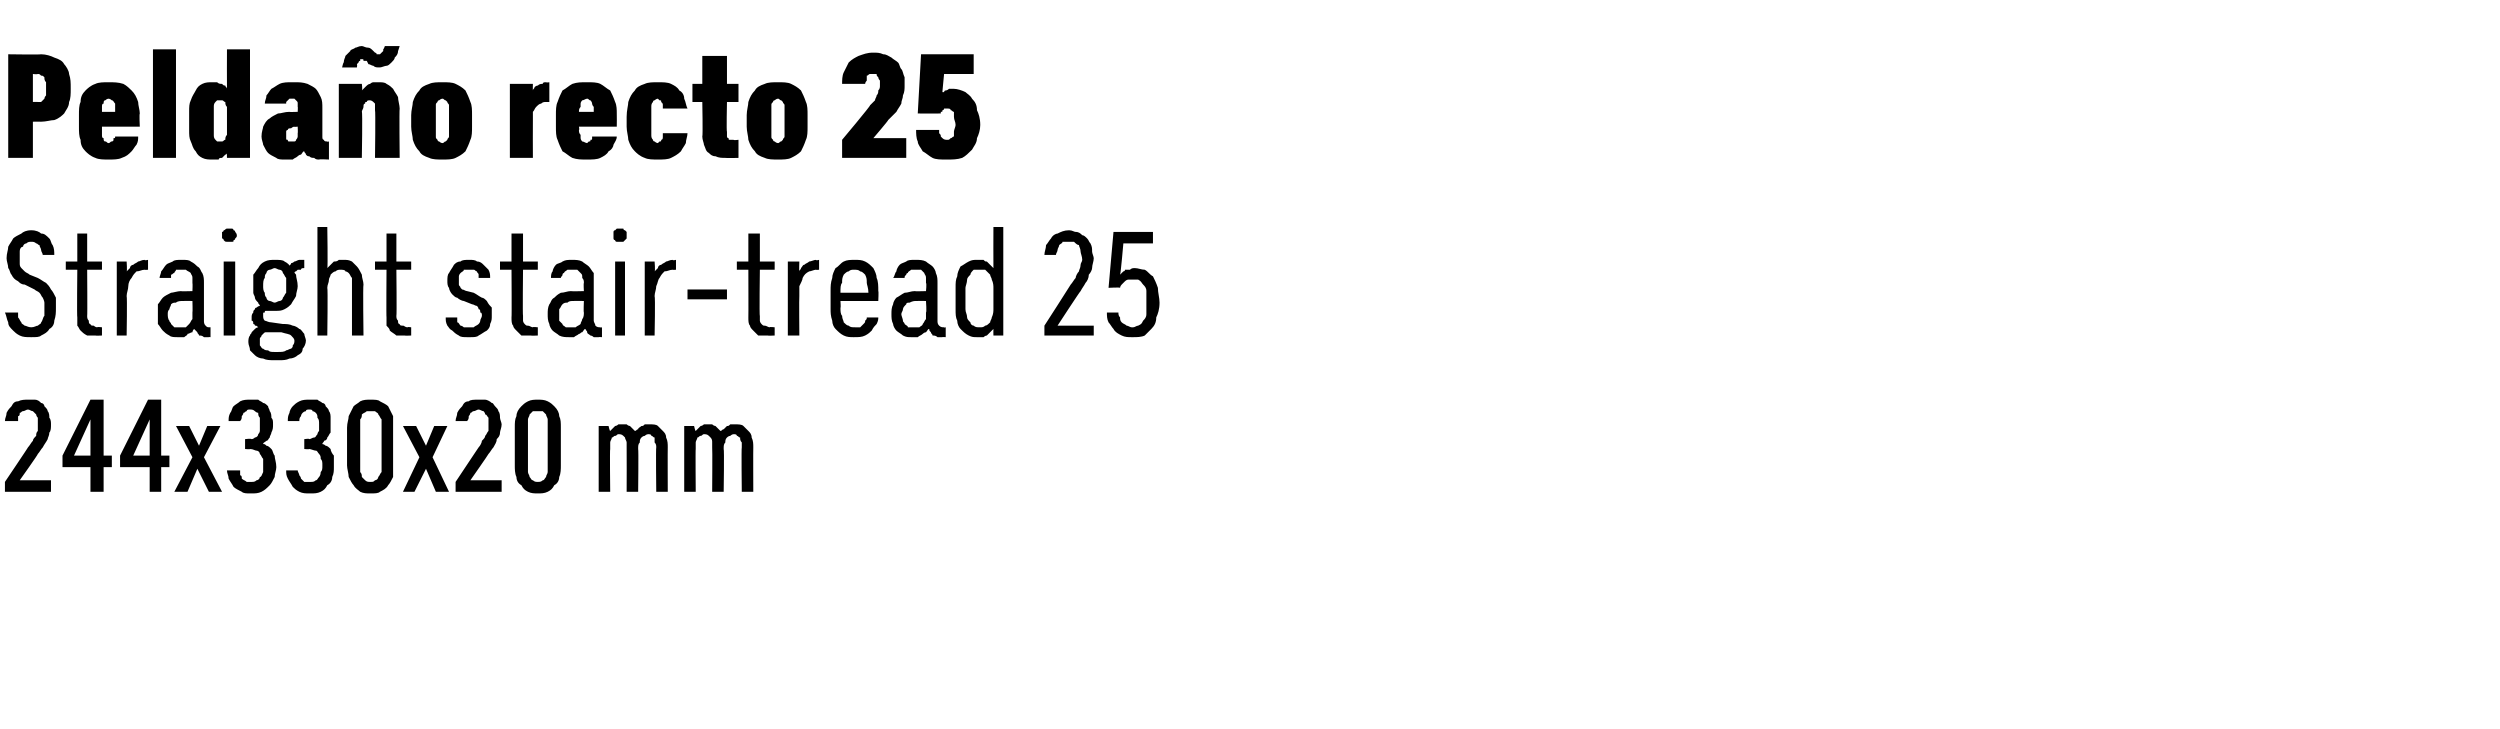
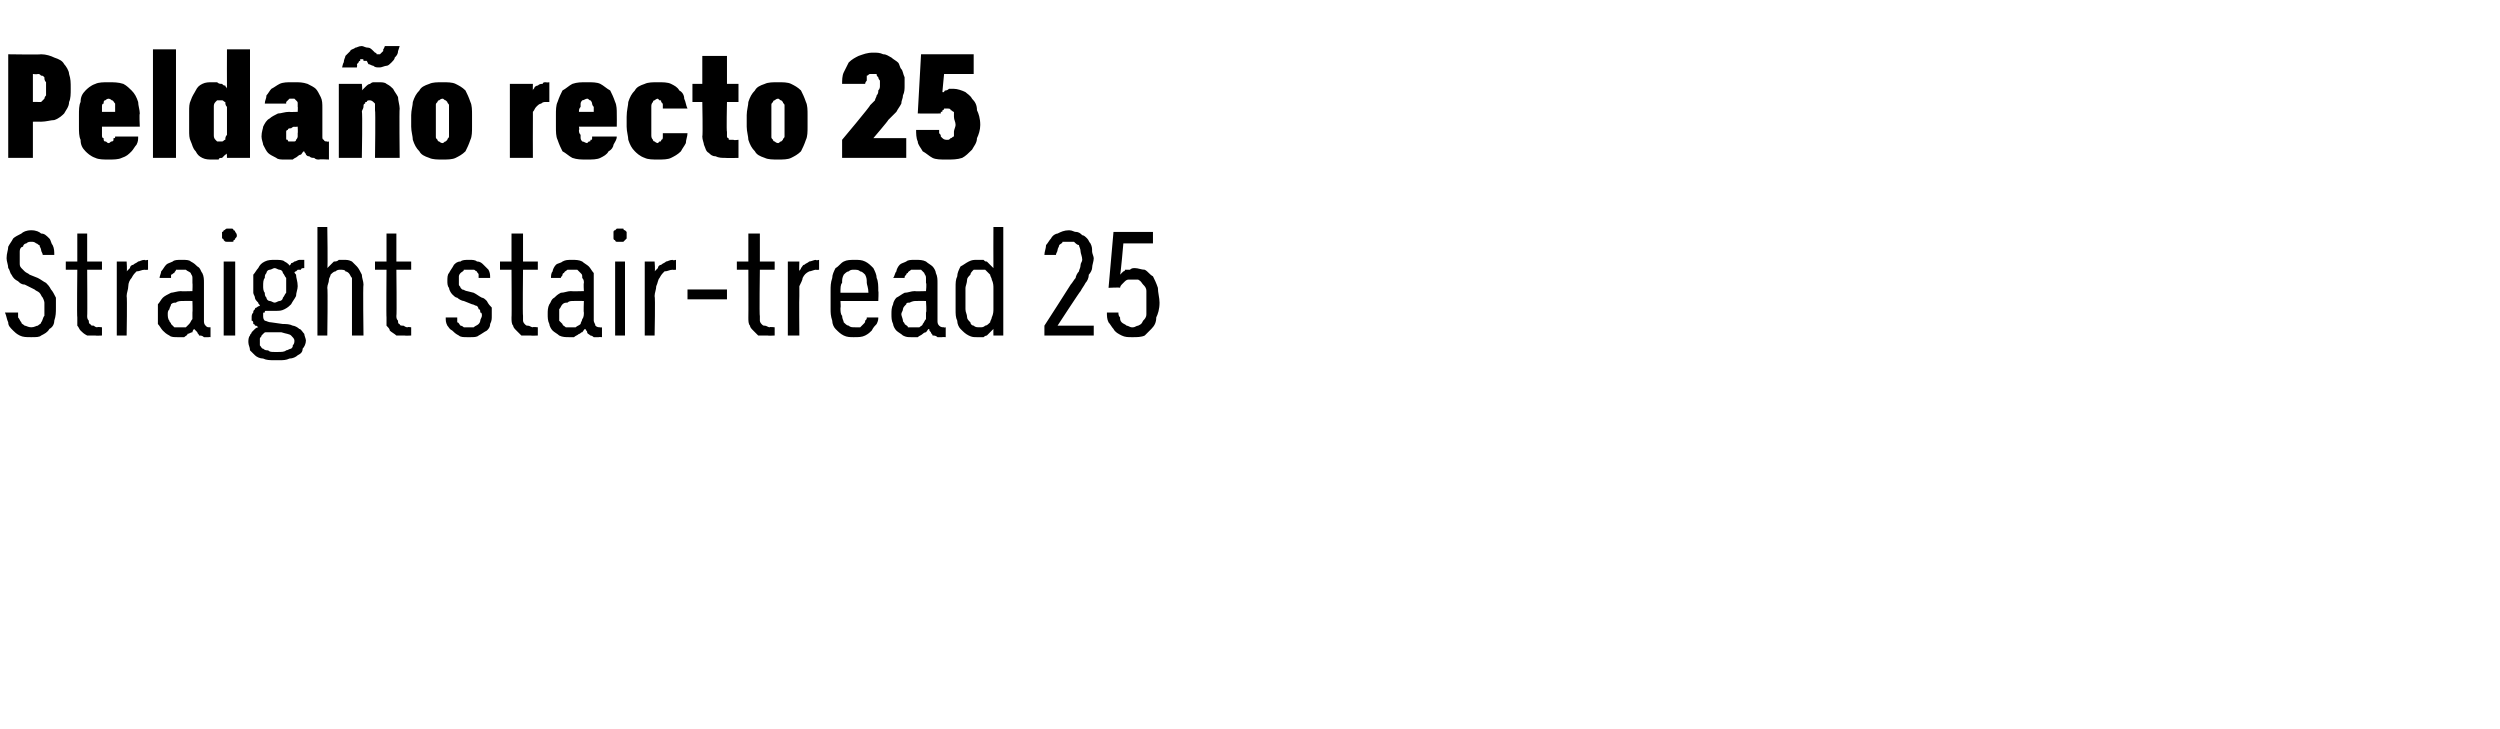
<svg xmlns="http://www.w3.org/2000/svg" version="1.1" width="152px" height="44.3px" viewBox="0 -3 152 44.3" style="top:-3px">
  <desc>Pelda o recto 25 Straight stair tread 25 244x330x20 mm</desc>
  <defs />
  <g id="Polygon531200">
-     <path d="M 0.3 26.9 L 3.1 26.9 L 3.1 26.2 L 1.2 26.2 C 1.2 26.2 2.34 24.6 2.3 24.6 C 2.4 24.5 2.5 24.3 2.6 24.2 C 2.7 24 2.8 23.9 2.9 23.7 C 2.9 23.6 3 23.5 3 23.3 C 3.1 23.2 3.1 23 3.1 22.8 C 3.1 22.7 3.1 22.5 3 22.4 C 3 22.3 3 22.1 2.9 22 C 2.9 21.9 2.8 21.8 2.7 21.7 C 2.7 21.6 2.6 21.5 2.5 21.5 C 2.4 21.4 2.3 21.3 2.1 21.3 C 2 21.3 1.9 21.3 1.7 21.3 C 1.7 21.3 1.7 21.3 1.7 21.3 C 1.5 21.3 1.3 21.3 1.1 21.4 C 0.9 21.4 0.8 21.5 0.7 21.7 C 0.6 21.8 0.5 21.9 0.4 22.1 C 0.4 22.3 0.3 22.4 0.3 22.6 C 0.3 22.6 1.1 22.6 1.1 22.6 C 1.1 22.5 1.1 22.4 1.1 22.3 C 1.2 22.3 1.2 22.2 1.2 22.1 C 1.3 22.1 1.3 22 1.4 22 C 1.5 22 1.6 21.9 1.7 21.9 C 1.7 21.9 1.7 21.9 1.7 21.9 C 1.8 21.9 1.9 22 2 22 C 2 22 2.1 22.1 2.2 22.2 C 2.2 22.2 2.2 22.3 2.3 22.4 C 2.3 22.6 2.3 22.7 2.3 22.8 C 2.3 22.9 2.3 23.1 2.3 23.2 C 2.2 23.3 2.2 23.4 2.2 23.5 C 2.1 23.6 2 23.7 2 23.8 C 1.9 23.9 1.8 24.1 1.7 24.2 C 1.73 24.18 0.3 26.3 0.3 26.3 L 0.3 26.9 Z M 5.5 26.9 L 6.3 26.9 L 6.3 25.4 L 6.8 25.4 L 6.8 24.7 L 6.3 24.7 L 6.3 21.3 L 5.5 21.3 L 3.8 24.7 L 3.8 25.4 L 5.5 25.4 L 5.5 26.9 Z M 4.5 24.7 L 5.5 22.5 L 5.5 24.7 L 4.5 24.7 Z M 9.1 26.9 L 9.8 26.9 L 9.8 25.4 L 10.3 25.4 L 10.3 24.7 L 9.8 24.7 L 9.8 21.3 L 9 21.3 L 7.3 24.7 L 7.3 25.4 L 9.1 25.4 L 9.1 26.9 Z M 8.1 24.7 L 9.1 22.5 L 9.1 24.7 L 8.1 24.7 Z M 10.6 26.9 L 11.4 26.9 L 12 25.5 L 12.7 26.9 L 13.5 26.9 L 12.4 24.8 L 13.4 22.9 L 12.6 22.9 L 12.1 24.1 L 11.5 22.9 L 10.7 22.9 L 11.7 24.8 L 10.6 26.9 Z M 15.2 27 C 15.2 27 15.3 27 15.3 27 C 15.5 27 15.7 27 15.9 26.9 C 16.1 26.8 16.2 26.7 16.4 26.5 C 16.5 26.4 16.6 26.2 16.7 26 C 16.7 25.8 16.8 25.6 16.8 25.4 C 16.8 25.1 16.7 24.9 16.7 24.7 C 16.6 24.6 16.6 24.4 16.5 24.3 C 16.4 24.2 16.3 24.1 16.2 24.1 C 16.1 24 16.1 24 16 24 C 16 23.9 16.1 23.9 16.2 23.8 C 16.3 23.8 16.3 23.7 16.4 23.6 C 16.4 23.5 16.5 23.4 16.5 23.3 C 16.6 23.1 16.6 23 16.6 22.8 C 16.6 22.6 16.6 22.5 16.5 22.4 C 16.5 22.3 16.5 22.1 16.4 22 C 16.4 21.9 16.3 21.8 16.3 21.7 C 16.2 21.6 16.1 21.5 16 21.5 C 15.9 21.4 15.8 21.4 15.7 21.3 C 15.6 21.3 15.4 21.3 15.3 21.3 C 15.3 21.3 15.2 21.3 15.2 21.3 C 15 21.3 14.8 21.3 14.6 21.4 C 14.5 21.5 14.3 21.6 14.2 21.7 C 14.1 21.8 14.1 22 14 22.1 C 13.9 22.3 13.9 22.4 13.9 22.6 C 13.9 22.6 14.6 22.6 14.6 22.6 C 14.7 22.5 14.7 22.4 14.7 22.3 C 14.7 22.3 14.8 22.2 14.8 22.1 C 14.9 22.1 14.9 22 15 22 C 15 21.9 15.1 21.9 15.2 21.9 C 15.2 21.9 15.2 21.9 15.2 21.9 C 15.3 21.9 15.4 21.9 15.5 22 C 15.5 22 15.6 22.1 15.7 22.1 C 15.7 22.2 15.7 22.3 15.8 22.4 C 15.8 22.5 15.8 22.6 15.8 22.8 C 15.8 22.9 15.8 23 15.8 23.2 C 15.8 23.3 15.7 23.4 15.7 23.4 C 15.7 23.5 15.6 23.6 15.5 23.6 C 15.5 23.6 15.4 23.7 15.3 23.7 C 15.25 23.65 14.9 23.7 14.9 23.7 L 14.9 24.3 C 14.9 24.3 15.22 24.33 15.2 24.3 C 15.4 24.3 15.5 24.4 15.6 24.4 C 15.7 24.4 15.8 24.5 15.8 24.6 C 15.9 24.7 15.9 24.8 16 24.9 C 16 25 16 25.1 16 25.3 C 16 25.5 16 25.6 16 25.7 C 15.9 25.9 15.9 26 15.8 26 C 15.8 26.1 15.7 26.2 15.6 26.2 C 15.5 26.3 15.4 26.3 15.3 26.3 C 15.3 26.3 15.3 26.3 15.3 26.3 C 15.1 26.3 15 26.3 15 26.3 C 14.9 26.2 14.8 26.2 14.7 26.1 C 14.7 26 14.7 25.9 14.6 25.9 C 14.6 25.8 14.6 25.7 14.6 25.6 C 14.6 25.6 13.8 25.6 13.8 25.6 C 13.8 25.8 13.9 25.9 13.9 26.1 C 14 26.3 14.1 26.4 14.2 26.6 C 14.3 26.7 14.5 26.8 14.7 26.9 C 14.8 27 15 27 15.2 27 Z M 18.8 27 C 18.8 27 18.9 27 18.9 27 C 19.1 27 19.3 27 19.5 26.9 C 19.7 26.8 19.8 26.7 19.9 26.5 C 20.1 26.4 20.2 26.2 20.2 26 C 20.3 25.8 20.3 25.6 20.3 25.4 C 20.3 25.1 20.3 24.9 20.3 24.7 C 20.2 24.6 20.1 24.4 20.1 24.3 C 20 24.2 19.9 24.1 19.8 24.1 C 19.7 24 19.6 24 19.6 24 C 19.6 23.9 19.7 23.9 19.7 23.8 C 19.8 23.8 19.9 23.7 19.9 23.6 C 20 23.5 20 23.4 20.1 23.3 C 20.1 23.1 20.1 23 20.1 22.8 C 20.1 22.6 20.1 22.5 20.1 22.4 C 20.1 22.3 20.1 22.1 20 22 C 20 21.9 19.9 21.8 19.8 21.7 C 19.8 21.6 19.7 21.5 19.6 21.5 C 19.5 21.4 19.4 21.4 19.3 21.3 C 19.1 21.3 19 21.3 18.9 21.3 C 18.9 21.3 18.8 21.3 18.8 21.3 C 18.6 21.3 18.4 21.3 18.2 21.4 C 18 21.5 17.9 21.6 17.8 21.7 C 17.7 21.8 17.6 22 17.6 22.1 C 17.5 22.3 17.5 22.4 17.5 22.6 C 17.5 22.6 18.2 22.6 18.2 22.6 C 18.2 22.5 18.2 22.4 18.3 22.3 C 18.3 22.3 18.3 22.2 18.4 22.1 C 18.4 22.1 18.5 22 18.6 22 C 18.6 21.9 18.7 21.9 18.8 21.9 C 18.8 21.9 18.8 21.9 18.8 21.9 C 18.9 21.9 19 21.9 19 22 C 19.1 22 19.2 22.1 19.2 22.1 C 19.3 22.2 19.3 22.3 19.3 22.4 C 19.4 22.5 19.4 22.6 19.4 22.8 C 19.4 22.9 19.4 23 19.4 23.2 C 19.3 23.3 19.3 23.4 19.3 23.4 C 19.2 23.5 19.2 23.6 19.1 23.6 C 19 23.6 18.9 23.7 18.8 23.7 C 18.82 23.65 18.5 23.7 18.5 23.7 L 18.5 24.3 C 18.5 24.3 18.79 24.33 18.8 24.3 C 18.9 24.3 19.1 24.4 19.2 24.4 C 19.3 24.4 19.3 24.5 19.4 24.6 C 19.5 24.7 19.5 24.8 19.5 24.9 C 19.6 25 19.6 25.1 19.6 25.3 C 19.6 25.5 19.6 25.6 19.5 25.7 C 19.5 25.9 19.4 26 19.4 26 C 19.3 26.1 19.3 26.2 19.2 26.2 C 19.1 26.3 19 26.3 18.9 26.3 C 18.9 26.3 18.8 26.3 18.8 26.3 C 18.7 26.3 18.6 26.3 18.5 26.3 C 18.4 26.2 18.4 26.2 18.3 26.1 C 18.3 26 18.2 25.9 18.2 25.9 C 18.2 25.8 18.1 25.7 18.1 25.6 C 18.1 25.6 17.4 25.6 17.4 25.6 C 17.4 25.8 17.4 25.9 17.5 26.1 C 17.6 26.3 17.7 26.4 17.8 26.6 C 17.9 26.7 18 26.8 18.2 26.9 C 18.4 27 18.6 27 18.8 27 Z M 22.5 27 C 22.8 27 23 27 23.1 26.9 C 23.3 26.8 23.5 26.7 23.6 26.5 C 23.7 26.4 23.8 26.2 23.9 26 C 23.9 25.8 23.9 25.5 23.9 25.3 C 23.9 25.3 23.9 23 23.9 23 C 23.9 22.7 23.9 22.5 23.9 22.3 C 23.8 22.1 23.7 21.9 23.6 21.7 C 23.5 21.6 23.3 21.5 23.1 21.4 C 23 21.3 22.8 21.3 22.5 21.3 C 22.3 21.3 22.1 21.3 21.9 21.4 C 21.8 21.5 21.6 21.6 21.5 21.7 C 21.4 21.9 21.3 22.1 21.2 22.3 C 21.2 22.5 21.1 22.7 21.1 23 C 21.1 23 21.1 25.3 21.1 25.3 C 21.1 25.5 21.2 25.8 21.2 26 C 21.3 26.2 21.4 26.4 21.5 26.5 C 21.6 26.7 21.8 26.8 21.9 26.9 C 22.1 27 22.3 27 22.5 27 Z M 22.5 26.3 C 22.4 26.3 22.3 26.3 22.2 26.2 C 22.2 26.2 22.1 26.1 22 26 C 22 25.9 22 25.8 21.9 25.7 C 21.9 25.6 21.9 25.5 21.9 25.3 C 21.9 25.3 21.9 22.9 21.9 22.9 C 21.9 22.8 21.9 22.6 21.9 22.5 C 22 22.4 22 22.3 22 22.2 C 22.1 22.1 22.2 22.1 22.3 22 C 22.3 22 22.4 22 22.5 22 C 22.7 22 22.7 22 22.8 22 C 22.9 22.1 23 22.1 23 22.2 C 23.1 22.3 23.1 22.4 23.2 22.5 C 23.2 22.6 23.2 22.8 23.2 22.9 C 23.2 22.9 23.2 25.3 23.2 25.3 C 23.2 25.5 23.2 25.6 23.2 25.7 C 23.1 25.8 23.1 25.9 23 26 C 23 26.1 22.9 26.2 22.8 26.2 C 22.7 26.3 22.7 26.3 22.5 26.3 Z M 24.5 26.9 L 25.2 26.9 L 25.9 25.5 L 26.5 26.9 L 27.3 26.9 L 26.3 24.8 L 27.2 22.9 L 26.4 22.9 L 25.9 24.1 L 25.3 22.9 L 24.5 22.9 L 25.5 24.8 L 24.5 26.9 Z M 27.7 26.9 L 30.5 26.9 L 30.5 26.2 L 28.6 26.2 C 28.6 26.2 29.72 24.6 29.7 24.6 C 29.8 24.5 29.9 24.3 30 24.2 C 30.1 24 30.2 23.9 30.2 23.7 C 30.3 23.6 30.4 23.5 30.4 23.3 C 30.4 23.2 30.5 23 30.5 22.8 C 30.5 22.7 30.4 22.5 30.4 22.4 C 30.4 22.3 30.4 22.1 30.3 22 C 30.3 21.9 30.2 21.8 30.1 21.7 C 30 21.6 30 21.5 29.9 21.5 C 29.8 21.4 29.6 21.3 29.5 21.3 C 29.4 21.3 29.3 21.3 29.1 21.3 C 29.1 21.3 29.1 21.3 29.1 21.3 C 28.8 21.3 28.6 21.3 28.5 21.4 C 28.3 21.4 28.2 21.5 28.1 21.7 C 28 21.8 27.9 21.9 27.8 22.1 C 27.8 22.3 27.7 22.4 27.7 22.6 C 27.7 22.6 28.4 22.6 28.4 22.6 C 28.5 22.5 28.5 22.4 28.5 22.3 C 28.5 22.3 28.6 22.2 28.6 22.1 C 28.7 22.1 28.7 22 28.8 22 C 28.9 22 29 21.9 29.1 21.9 C 29.1 21.9 29.1 21.9 29.1 21.9 C 29.2 21.9 29.3 22 29.4 22 C 29.4 22 29.5 22.1 29.5 22.2 C 29.6 22.2 29.6 22.3 29.7 22.4 C 29.7 22.6 29.7 22.7 29.7 22.8 C 29.7 22.9 29.7 23.1 29.7 23.2 C 29.6 23.3 29.6 23.4 29.5 23.5 C 29.5 23.6 29.4 23.7 29.3 23.8 C 29.3 23.9 29.2 24.1 29.1 24.2 C 29.11 24.18 27.7 26.3 27.7 26.3 L 27.7 26.9 Z M 32.7 27 C 32.9 27 33.1 27 33.3 26.9 C 33.5 26.8 33.6 26.7 33.7 26.5 C 33.9 26.4 34 26.2 34 26 C 34.1 25.8 34.1 25.5 34.1 25.3 C 34.1 25.3 34.1 23 34.1 23 C 34.1 22.7 34.1 22.5 34 22.3 C 34 22.1 33.9 21.9 33.7 21.7 C 33.6 21.6 33.5 21.5 33.3 21.4 C 33.1 21.3 32.9 21.3 32.7 21.3 C 32.5 21.3 32.3 21.3 32.1 21.4 C 31.9 21.5 31.8 21.6 31.7 21.7 C 31.5 21.9 31.4 22.1 31.4 22.3 C 31.3 22.5 31.3 22.7 31.3 23 C 31.3 23 31.3 25.3 31.3 25.3 C 31.3 25.5 31.3 25.8 31.4 26 C 31.4 26.2 31.5 26.4 31.7 26.5 C 31.8 26.7 31.9 26.8 32.1 26.9 C 32.3 27 32.5 27 32.7 27 Z M 32.7 26.3 C 32.6 26.3 32.5 26.3 32.4 26.2 C 32.3 26.2 32.3 26.1 32.2 26 C 32.2 25.9 32.1 25.8 32.1 25.7 C 32.1 25.6 32.1 25.5 32.1 25.3 C 32.1 25.3 32.1 22.9 32.1 22.9 C 32.1 22.8 32.1 22.6 32.1 22.5 C 32.1 22.4 32.2 22.3 32.2 22.2 C 32.3 22.1 32.3 22.1 32.4 22 C 32.5 22 32.6 22 32.7 22 C 32.8 22 32.9 22 33 22 C 33.1 22.1 33.1 22.1 33.2 22.2 C 33.2 22.3 33.3 22.4 33.3 22.5 C 33.3 22.6 33.3 22.8 33.3 22.9 C 33.3 22.9 33.3 25.3 33.3 25.3 C 33.3 25.5 33.3 25.6 33.3 25.7 C 33.3 25.8 33.2 25.9 33.2 26 C 33.1 26.1 33.1 26.2 33 26.2 C 32.9 26.3 32.8 26.3 32.7 26.3 Z M 36.4 26.9 L 37.1 26.9 C 37.1 26.9 37.07 24.28 37.1 24.3 C 37.1 24.1 37.1 24 37.1 23.9 C 37.1 23.8 37.2 23.7 37.2 23.6 C 37.3 23.6 37.3 23.5 37.4 23.5 C 37.5 23.5 37.5 23.4 37.6 23.4 C 37.7 23.4 37.8 23.4 37.9 23.5 C 37.9 23.5 38 23.6 38 23.6 C 38 23.7 38.1 23.8 38.1 23.9 C 38.1 24 38.1 24.1 38.1 24.2 C 38.11 24.2 38.1 26.9 38.1 26.9 L 38.8 26.9 C 38.8 26.9 38.83 24.28 38.8 24.3 C 38.8 24.1 38.8 24 38.9 23.9 C 38.9 23.8 38.9 23.7 39 23.6 C 39 23.6 39.1 23.5 39.2 23.5 C 39.2 23.5 39.3 23.4 39.4 23.4 C 39.5 23.4 39.6 23.4 39.6 23.5 C 39.7 23.5 39.7 23.6 39.8 23.6 C 39.8 23.7 39.8 23.8 39.8 23.9 C 39.9 24 39.9 24.1 39.9 24.2 C 39.87 24.2 39.9 26.9 39.9 26.9 L 40.6 26.9 C 40.6 26.9 40.59 24.19 40.6 24.2 C 40.6 24 40.6 23.8 40.5 23.6 C 40.5 23.4 40.4 23.3 40.3 23.2 C 40.2 23.1 40.1 23 40 22.9 C 39.9 22.8 39.7 22.8 39.5 22.8 C 39.4 22.8 39.3 22.8 39.2 22.8 C 39.1 22.9 39.1 22.9 39 22.9 C 38.9 23 38.8 23 38.8 23.1 C 38.7 23.1 38.7 23.2 38.6 23.2 C 38.6 23.2 38.5 23.1 38.5 23.1 C 38.4 23 38.4 23 38.3 22.9 C 38.3 22.9 38.2 22.9 38.1 22.8 C 38 22.8 38 22.8 37.9 22.8 C 37.8 22.8 37.7 22.8 37.6 22.8 C 37.5 22.9 37.4 22.9 37.4 22.9 C 37.3 23 37.3 23 37.2 23.1 C 37.2 23.1 37.1 23.2 37.1 23.2 C 37.08 23.25 37 22.9 37 22.9 L 36.4 22.9 L 36.4 26.9 Z M 41.6 26.9 L 42.3 26.9 C 42.3 26.9 42.28 24.28 42.3 24.3 C 42.3 24.1 42.3 24 42.3 23.9 C 42.3 23.8 42.4 23.7 42.4 23.6 C 42.5 23.6 42.5 23.5 42.6 23.5 C 42.7 23.5 42.7 23.4 42.8 23.4 C 42.9 23.4 43 23.4 43.1 23.5 C 43.1 23.5 43.2 23.6 43.2 23.6 C 43.3 23.7 43.3 23.8 43.3 23.9 C 43.3 24 43.3 24.1 43.3 24.2 C 43.32 24.2 43.3 26.9 43.3 26.9 L 44 26.9 C 44 26.9 44.04 24.28 44 24.3 C 44 24.1 44 24 44.1 23.9 C 44.1 23.8 44.1 23.7 44.2 23.6 C 44.2 23.6 44.3 23.5 44.4 23.5 C 44.4 23.5 44.5 23.4 44.6 23.4 C 44.7 23.4 44.8 23.4 44.8 23.5 C 44.9 23.5 44.9 23.6 45 23.6 C 45 23.7 45 23.8 45.1 23.9 C 45.1 24 45.1 24.1 45.1 24.2 C 45.07 24.2 45.1 26.9 45.1 26.9 L 45.8 26.9 C 45.8 26.9 45.79 24.19 45.8 24.2 C 45.8 24 45.8 23.8 45.7 23.6 C 45.7 23.4 45.6 23.3 45.5 23.2 C 45.4 23.1 45.3 23 45.2 22.9 C 45.1 22.8 44.9 22.8 44.7 22.8 C 44.6 22.8 44.5 22.8 44.4 22.8 C 44.3 22.9 44.3 22.9 44.2 22.9 C 44.1 23 44.1 23 44 23.1 C 43.9 23.1 43.9 23.2 43.8 23.2 C 43.8 23.2 43.7 23.1 43.7 23.1 C 43.6 23 43.6 23 43.5 22.9 C 43.5 22.9 43.4 22.9 43.3 22.8 C 43.3 22.8 43.2 22.8 43.1 22.8 C 43 22.8 42.9 22.8 42.8 22.8 C 42.7 22.9 42.6 22.9 42.6 22.9 C 42.5 23 42.5 23 42.4 23.1 C 42.4 23.1 42.3 23.2 42.3 23.2 C 42.28 23.25 42.2 22.9 42.2 22.9 L 41.6 22.9 L 41.6 26.9 Z " stroke="none" fill="#000" />
-   </g>
+     </g>
  <g id="Polygon531199">
    <path d="M 1.9 17.5 C 1.9 17.5 1.9 17.5 1.9 17.5 C 2.2 17.5 2.4 17.5 2.5 17.4 C 2.7 17.3 2.9 17.2 3 17 C 3.2 16.9 3.3 16.7 3.3 16.5 C 3.4 16.2 3.4 16 3.4 15.7 C 3.4 15.5 3.4 15.3 3.4 15.1 C 3.3 14.9 3.2 14.7 3.1 14.6 C 3 14.4 2.9 14.3 2.8 14.2 C 2.6 14.1 2.5 14 2.3 13.9 C 2.3 13.9 1.8 13.7 1.8 13.7 C 1.7 13.6 1.6 13.6 1.5 13.5 C 1.4 13.4 1.3 13.3 1.3 13.3 C 1.2 13.2 1.2 13.1 1.2 13 C 1.2 12.9 1.2 12.8 1.2 12.7 C 1.2 12.5 1.2 12.4 1.2 12.3 C 1.2 12.1 1.3 12 1.4 12 C 1.4 11.9 1.5 11.8 1.6 11.8 C 1.7 11.7 1.8 11.7 1.9 11.7 C 1.9 11.7 1.9 11.7 1.9 11.7 C 2 11.7 2.1 11.7 2.2 11.8 C 2.3 11.8 2.3 11.9 2.4 11.9 C 2.4 12 2.5 12.1 2.5 12.2 C 2.5 12.3 2.6 12.4 2.6 12.5 C 2.6 12.5 3.3 12.5 3.3 12.5 C 3.3 12.3 3.3 12.1 3.2 11.9 C 3.1 11.8 3.1 11.6 3 11.5 C 2.8 11.3 2.7 11.2 2.5 11.2 C 2.4 11.1 2.2 11 1.9 11 C 1.9 11 1.9 11 1.9 11 C 1.6 11 1.4 11.1 1.3 11.2 C 1.1 11.3 0.9 11.4 0.8 11.5 C 0.7 11.7 0.6 11.8 0.5 12 C 0.5 12.2 0.4 12.4 0.4 12.7 C 0.4 12.9 0.5 13.1 0.5 13.3 C 0.6 13.4 0.6 13.6 0.7 13.7 C 0.8 13.9 0.9 14 1.1 14.1 C 1.2 14.2 1.3 14.3 1.5 14.3 C 1.5 14.3 2.1 14.6 2.1 14.6 C 2.2 14.7 2.3 14.7 2.4 14.8 C 2.5 14.9 2.5 15 2.6 15.1 C 2.6 15.1 2.7 15.3 2.7 15.4 C 2.7 15.5 2.7 15.6 2.7 15.7 C 2.7 15.9 2.7 16.1 2.7 16.2 C 2.6 16.3 2.6 16.5 2.5 16.6 C 2.5 16.7 2.4 16.7 2.3 16.8 C 2.2 16.8 2.1 16.9 1.9 16.9 C 1.9 16.9 1.9 16.9 1.9 16.9 C 1.7 16.9 1.6 16.8 1.5 16.8 C 1.4 16.7 1.3 16.7 1.3 16.6 C 1.2 16.5 1.2 16.4 1.1 16.3 C 1.1 16.2 1.1 16.1 1.1 16 C 1.1 16 0.3 16 0.3 16 C 0.4 16.2 0.4 16.4 0.5 16.6 C 0.5 16.8 0.6 16.9 0.8 17.1 C 0.9 17.2 1 17.3 1.2 17.4 C 1.4 17.5 1.6 17.5 1.9 17.5 Z M 5.8 17.4 C 5.81 17.42 6.2 17.4 6.2 17.4 L 6.2 16.9 C 6.2 16.9 5.95 16.86 5.9 16.9 C 5.8 16.9 5.7 16.8 5.7 16.8 C 5.6 16.8 5.5 16.8 5.5 16.7 C 5.4 16.7 5.4 16.6 5.4 16.5 C 5.3 16.4 5.3 16.3 5.3 16.2 C 5.32 16.23 5.3 13.4 5.3 13.4 L 6.2 13.4 L 6.2 12.9 L 5.3 12.9 L 5.3 11.2 L 4.7 11.2 L 4.7 12.9 L 4 12.9 L 4 13.4 L 4.7 13.4 C 4.7 13.4 4.67 16.32 4.7 16.3 C 4.7 16.5 4.7 16.7 4.7 16.8 C 4.8 16.9 4.8 17 4.9 17.1 C 5 17.2 5.1 17.3 5.3 17.4 C 5.4 17.4 5.6 17.4 5.8 17.4 Z M 7.1 17.4 L 7.7 17.4 C 7.7 17.4 7.74 15.04 7.7 15 C 7.7 14.8 7.8 14.6 7.8 14.4 C 7.8 14.2 7.9 14 8 13.9 C 8.1 13.7 8.2 13.6 8.3 13.5 C 8.5 13.5 8.6 13.4 8.8 13.4 C 8.8 13.42 9 13.4 9 13.4 L 9 12.8 C 9 12.8 8.78 12.85 8.8 12.8 C 8.6 12.8 8.5 12.9 8.4 12.9 C 8.3 13 8.2 13 8.1 13.1 C 8 13.1 7.9 13.2 7.9 13.3 C 7.8 13.4 7.8 13.4 7.7 13.5 C 7.74 13.49 7.7 12.9 7.7 12.9 L 7.1 12.9 L 7.1 17.4 Z M 12.8 17.5 L 12.8 16.9 C 12.8 16.9 12.76 16.93 12.8 16.9 C 12.6 16.9 12.6 16.9 12.5 16.8 C 12.4 16.7 12.4 16.6 12.4 16.5 C 12.4 16.5 12.4 14.2 12.4 14.2 C 12.4 14 12.4 13.8 12.3 13.6 C 12.2 13.5 12.2 13.3 12 13.2 C 11.9 13.1 11.8 13 11.6 12.9 C 11.5 12.8 11.3 12.8 11.1 12.8 C 11.1 12.8 11 12.8 11 12.8 C 10.8 12.8 10.6 12.8 10.5 12.9 C 10.3 13 10.2 13 10.1 13.1 C 10 13.2 9.9 13.4 9.8 13.5 C 9.8 13.6 9.7 13.8 9.7 13.9 C 9.7 13.9 10.4 13.9 10.4 13.9 C 10.4 13.8 10.4 13.8 10.4 13.7 C 10.5 13.7 10.5 13.6 10.6 13.6 C 10.6 13.5 10.7 13.5 10.7 13.4 C 10.8 13.4 10.9 13.4 11 13.4 C 11 13.4 11.1 13.4 11.1 13.4 C 11.2 13.4 11.3 13.4 11.3 13.4 C 11.4 13.5 11.5 13.5 11.6 13.6 C 11.6 13.7 11.7 13.7 11.7 13.9 C 11.7 14 11.7 14.1 11.7 14.2 C 11.72 14.24 11.7 14.7 11.7 14.7 C 11.7 14.7 10.98 14.72 11 14.7 C 10.8 14.7 10.5 14.8 10.4 14.8 C 10.2 14.9 10 15 9.9 15.1 C 9.8 15.2 9.7 15.4 9.6 15.5 C 9.6 15.7 9.6 15.9 9.6 16.1 C 9.6 16.3 9.6 16.5 9.6 16.7 C 9.7 16.8 9.8 17 9.9 17.1 C 10 17.2 10.1 17.3 10.3 17.4 C 10.4 17.5 10.6 17.5 10.8 17.5 C 10.8 17.5 10.9 17.5 10.9 17.5 C 11 17.5 11.1 17.5 11.2 17.5 C 11.3 17.4 11.4 17.4 11.4 17.3 C 11.5 17.3 11.6 17.2 11.7 17.2 C 11.7 17.1 11.8 17 11.8 17 C 11.9 17.1 11.9 17.1 12 17.2 C 12 17.3 12.1 17.3 12.1 17.4 C 12.2 17.4 12.3 17.4 12.4 17.5 C 12.4 17.5 12.5 17.5 12.7 17.5 C 12.66 17.48 12.8 17.5 12.8 17.5 Z M 11.7 15.3 C 11.7 15.3 11.72 16 11.7 16 C 11.7 16.1 11.7 16.3 11.7 16.4 C 11.6 16.5 11.6 16.6 11.5 16.7 C 11.4 16.8 11.4 16.8 11.3 16.9 C 11.2 16.9 11.1 16.9 11 16.9 C 11 16.9 10.9 16.9 10.9 16.9 C 10.8 16.9 10.7 16.9 10.6 16.9 C 10.5 16.8 10.5 16.8 10.4 16.7 C 10.4 16.6 10.3 16.6 10.3 16.5 C 10.2 16.4 10.2 16.2 10.2 16.1 C 10.2 16 10.2 15.9 10.3 15.8 C 10.3 15.7 10.4 15.6 10.4 15.5 C 10.5 15.4 10.6 15.4 10.7 15.4 C 10.8 15.3 11 15.3 11.1 15.3 C 11.11 15.29 11.7 15.3 11.7 15.3 Z M 13.6 17.4 L 14.3 17.4 L 14.3 12.9 L 13.6 12.9 L 13.6 17.4 Z M 13.9 11.7 C 14 11.7 14.1 11.7 14.1 11.7 C 14.2 11.7 14.2 11.7 14.2 11.6 C 14.3 11.6 14.3 11.5 14.3 11.5 C 14.4 11.4 14.4 11.4 14.4 11.3 C 14.4 11.3 14.4 11.2 14.3 11.1 C 14.3 11.1 14.3 11 14.2 11 C 14.2 11 14.2 10.9 14.1 10.9 C 14.1 10.9 14 10.9 13.9 10.9 C 13.9 10.9 13.8 10.9 13.8 10.9 C 13.7 10.9 13.7 11 13.6 11 C 13.6 11 13.6 11.1 13.5 11.1 C 13.5 11.2 13.5 11.3 13.5 11.3 C 13.5 11.4 13.5 11.4 13.5 11.5 C 13.6 11.5 13.6 11.6 13.6 11.6 C 13.7 11.7 13.7 11.7 13.8 11.7 C 13.8 11.7 13.9 11.7 13.9 11.7 Z M 16.7 12.8 C 16.7 12.8 16.7 12.8 16.7 12.8 C 16.5 12.8 16.3 12.8 16.1 12.9 C 15.9 13 15.8 13.1 15.7 13.3 C 15.6 13.4 15.5 13.6 15.4 13.7 C 15.4 13.9 15.4 14.1 15.4 14.3 C 15.4 14.5 15.4 14.7 15.4 14.8 C 15.4 14.9 15.5 15 15.5 15.1 C 15.5 15.2 15.6 15.3 15.7 15.4 C 15.7 15.5 15.8 15.5 15.8 15.6 C 15.8 15.6 15.7 15.6 15.6 15.7 C 15.6 15.7 15.5 15.7 15.5 15.8 C 15.4 15.9 15.4 15.9 15.4 16 C 15.3 16.1 15.3 16.2 15.3 16.3 C 15.3 16.4 15.3 16.4 15.3 16.5 C 15.4 16.5 15.4 16.6 15.4 16.7 C 15.4 16.7 15.5 16.7 15.5 16.8 C 15.6 16.8 15.6 16.8 15.7 16.9 C 15.6 16.9 15.5 17 15.5 17 C 15.4 17.1 15.4 17.1 15.3 17.2 C 15.3 17.3 15.2 17.3 15.2 17.4 C 15.1 17.5 15.1 17.7 15.1 17.8 C 15.1 18 15.2 18.1 15.2 18.3 C 15.3 18.4 15.4 18.5 15.5 18.6 C 15.6 18.7 15.8 18.8 16 18.8 C 16.2 18.9 16.4 18.9 16.7 18.9 C 16.7 18.9 17 18.9 17 18.9 C 17.2 18.9 17.4 18.9 17.6 18.8 C 17.8 18.8 18 18.7 18.1 18.6 C 18.3 18.5 18.4 18.4 18.4 18.2 C 18.5 18.1 18.6 17.9 18.6 17.7 C 18.6 17.6 18.5 17.4 18.5 17.3 C 18.4 17.2 18.3 17 18.2 17 C 18.1 16.9 17.9 16.8 17.8 16.8 C 17.6 16.7 17.4 16.7 17.2 16.7 C 17.2 16.7 16.5 16.6 16.5 16.6 C 16.3 16.6 16.2 16.5 16.1 16.5 C 16 16.4 16 16.3 16 16.2 C 16 16.2 16 16.1 16 16.1 C 16 16 16 16 16.1 16 C 16.1 15.9 16.1 15.9 16.2 15.9 C 16.2 15.9 16.3 15.9 16.4 15.9 C 16.4 15.9 16.4 15.9 16.5 15.9 C 16.5 15.9 16.5 15.9 16.5 15.9 C 16.6 15.9 16.6 15.9 16.6 15.9 C 16.7 15.9 16.7 15.9 16.7 15.9 C 17 15.9 17.1 15.9 17.3 15.8 C 17.5 15.7 17.6 15.6 17.7 15.5 C 17.8 15.3 17.9 15.2 18 15 C 18 14.8 18.1 14.6 18.1 14.4 C 18.1 14.1 18 13.9 18 13.7 C 17.9 13.6 17.8 13.4 17.7 13.3 C 17.6 13.1 17.5 13 17.3 12.9 C 17.2 12.8 17 12.8 16.7 12.8 Z M 16.7 15.4 C 16.7 15.4 16.7 15.4 16.7 15.4 C 16.6 15.4 16.5 15.3 16.4 15.3 C 16.3 15.3 16.2 15.2 16.2 15.1 C 16.1 15 16.1 14.9 16.1 14.8 C 16 14.7 16 14.5 16 14.4 C 16 14.2 16 14 16.1 13.9 C 16.1 13.8 16.1 13.7 16.2 13.6 C 16.2 13.5 16.3 13.4 16.4 13.4 C 16.5 13.4 16.6 13.3 16.7 13.3 C 16.7 13.3 16.7 13.3 16.7 13.3 C 16.8 13.3 16.9 13.4 17 13.4 C 17.1 13.4 17.2 13.5 17.2 13.6 C 17.3 13.7 17.3 13.8 17.4 13.9 C 17.4 14 17.4 14.2 17.4 14.4 C 17.4 14.5 17.4 14.7 17.4 14.8 C 17.3 14.9 17.3 15 17.2 15.1 C 17.2 15.2 17.1 15.3 17 15.3 C 16.9 15.3 16.8 15.4 16.7 15.4 Z M 16.9 18.4 C 16.9 18.4 16.7 18.4 16.7 18.4 C 16.5 18.4 16.4 18.4 16.3 18.3 C 16.2 18.3 16.1 18.3 16 18.2 C 15.9 18.2 15.9 18.1 15.8 18 C 15.8 18 15.8 17.9 15.8 17.8 C 15.8 17.7 15.8 17.7 15.8 17.6 C 15.8 17.5 15.9 17.5 15.9 17.4 C 15.9 17.4 16 17.3 16 17.3 C 16.1 17.2 16.1 17.2 16.2 17.2 C 16.2 17.2 17.1 17.2 17.1 17.2 C 17.4 17.3 17.6 17.3 17.7 17.4 C 17.8 17.5 17.9 17.6 17.9 17.7 C 17.9 17.8 17.9 17.9 17.8 18 C 17.8 18.1 17.8 18.1 17.7 18.2 C 17.6 18.2 17.5 18.3 17.4 18.3 C 17.3 18.4 17.1 18.4 16.9 18.4 Z M 17.6 13.2 C 17.6 13.2 17.9 13.6 17.9 13.6 C 17.9 13.6 17.9 13.5 18 13.5 C 18 13.5 18 13.5 18.1 13.4 C 18.1 13.4 18.2 13.4 18.3 13.4 C 18.3 13.3 18.4 13.3 18.5 13.3 C 18.5 13.3 18.5 12.8 18.5 12.8 C 18.4 12.8 18.3 12.8 18.2 12.8 C 18.1 12.8 18 12.9 17.9 12.9 C 17.9 12.9 17.8 13 17.7 13 C 17.7 13.1 17.6 13.1 17.6 13.2 Z M 19.3 17.4 L 19.9 17.4 C 19.9 17.4 19.94 14.5 19.9 14.5 C 19.9 14.3 20 14.2 20 14 C 20 13.9 20.1 13.8 20.1 13.7 C 20.2 13.6 20.3 13.5 20.4 13.5 C 20.5 13.4 20.6 13.4 20.7 13.4 C 20.8 13.4 21 13.4 21 13.5 C 21.1 13.5 21.2 13.6 21.2 13.6 C 21.3 13.7 21.3 13.8 21.4 13.9 C 21.4 14 21.4 14.2 21.4 14.3 C 21.4 14.34 21.4 17.4 21.4 17.4 L 22.1 17.4 C 22.1 17.4 22.06 14.34 22.1 14.3 C 22.1 14.1 22 13.9 22 13.7 C 21.9 13.5 21.8 13.3 21.7 13.2 C 21.6 13.1 21.5 13 21.4 12.9 C 21.2 12.8 21.1 12.8 20.9 12.8 C 20.8 12.8 20.7 12.8 20.6 12.8 C 20.5 12.9 20.4 12.9 20.3 12.9 C 20.2 13 20.2 13 20.1 13.1 C 20 13.2 20 13.2 19.9 13.3 C 19.94 13.33 19.9 10.8 19.9 10.8 L 19.3 10.8 L 19.3 17.4 Z M 24.6 17.4 C 24.62 17.42 25 17.4 25 17.4 L 25 16.9 C 25 16.9 24.75 16.86 24.8 16.9 C 24.6 16.9 24.6 16.8 24.5 16.8 C 24.4 16.8 24.3 16.8 24.3 16.7 C 24.2 16.7 24.2 16.6 24.2 16.5 C 24.1 16.4 24.1 16.3 24.1 16.2 C 24.13 16.23 24.1 13.4 24.1 13.4 L 25 13.4 L 25 12.9 L 24.1 12.9 L 24.1 11.2 L 23.5 11.2 L 23.5 12.9 L 22.8 12.9 L 22.8 13.4 L 23.5 13.4 C 23.5 13.4 23.48 16.32 23.5 16.3 C 23.5 16.5 23.5 16.7 23.5 16.8 C 23.6 16.9 23.7 17 23.7 17.1 C 23.8 17.2 24 17.3 24.1 17.4 C 24.2 17.4 24.4 17.4 24.6 17.4 Z M 28.4 17.5 C 28.4 17.5 28.6 17.5 28.6 17.5 C 28.8 17.5 29 17.5 29.1 17.4 C 29.3 17.3 29.4 17.2 29.6 17.1 C 29.7 17 29.8 16.9 29.8 16.7 C 29.9 16.5 29.9 16.4 29.9 16.2 C 29.9 16 29.9 15.8 29.9 15.7 C 29.8 15.6 29.7 15.5 29.6 15.3 C 29.5 15.2 29.4 15.1 29.3 15.1 C 29.1 15 29 14.9 28.8 14.8 C 28.8 14.8 28.4 14.7 28.4 14.7 C 28.3 14.7 28.2 14.6 28.1 14.6 C 28.1 14.6 28 14.5 28 14.5 C 28 14.4 27.9 14.4 27.9 14.3 C 27.9 14.2 27.9 14.2 27.9 14.1 C 27.9 14 27.9 13.9 27.9 13.8 C 27.9 13.7 28 13.6 28 13.6 C 28.1 13.5 28.2 13.5 28.2 13.4 C 28.3 13.4 28.4 13.4 28.5 13.4 C 28.5 13.4 28.5 13.4 28.5 13.4 C 28.6 13.4 28.7 13.4 28.8 13.4 C 28.9 13.4 28.9 13.5 29 13.5 C 29 13.6 29.1 13.6 29.1 13.7 C 29.1 13.8 29.1 13.8 29.1 13.9 C 29.1 13.9 29.8 13.9 29.8 13.9 C 29.8 13.7 29.8 13.6 29.7 13.4 C 29.6 13.3 29.5 13.2 29.4 13.1 C 29.3 13 29.2 12.9 29 12.9 C 28.9 12.8 28.7 12.8 28.6 12.8 C 28.6 12.8 28.5 12.8 28.5 12.8 C 28.3 12.8 28.1 12.8 28 12.9 C 27.8 12.9 27.7 13 27.6 13.1 C 27.5 13.3 27.4 13.4 27.3 13.6 C 27.2 13.7 27.2 13.9 27.2 14.1 C 27.2 14.2 27.2 14.4 27.3 14.5 C 27.3 14.6 27.4 14.8 27.5 14.9 C 27.6 15 27.7 15.1 27.8 15.1 C 27.9 15.2 28.1 15.3 28.2 15.3 C 28.2 15.3 28.7 15.5 28.7 15.5 C 28.8 15.5 28.9 15.6 29 15.6 C 29 15.6 29.1 15.7 29.1 15.8 C 29.2 15.8 29.2 15.9 29.2 16 C 29.3 16 29.3 16.1 29.3 16.2 C 29.3 16.3 29.2 16.4 29.2 16.5 C 29.2 16.6 29.1 16.7 29.1 16.7 C 29 16.8 28.9 16.8 28.8 16.9 C 28.7 16.9 28.6 16.9 28.5 16.9 C 28.5 16.9 28.5 16.9 28.5 16.9 C 28.4 16.9 28.3 16.9 28.2 16.9 C 28.1 16.8 28 16.8 28 16.8 C 27.9 16.7 27.9 16.6 27.8 16.6 C 27.8 16.5 27.8 16.4 27.8 16.3 C 27.8 16.3 27.1 16.3 27.1 16.3 C 27.1 16.5 27.1 16.6 27.2 16.8 C 27.3 16.9 27.3 17 27.5 17.1 C 27.6 17.2 27.7 17.3 27.9 17.4 C 28 17.5 28.2 17.5 28.4 17.5 Z M 32.3 17.4 C 32.26 17.42 32.7 17.4 32.7 17.4 L 32.7 16.9 C 32.7 16.9 32.4 16.86 32.4 16.9 C 32.3 16.9 32.2 16.8 32.1 16.8 C 32 16.8 32 16.8 31.9 16.7 C 31.9 16.7 31.8 16.6 31.8 16.5 C 31.8 16.4 31.8 16.3 31.8 16.2 C 31.77 16.23 31.8 13.4 31.8 13.4 L 32.7 13.4 L 32.7 12.9 L 31.8 12.9 L 31.8 11.2 L 31.1 11.2 L 31.1 12.9 L 30.4 12.9 L 30.4 13.4 L 31.1 13.4 C 31.1 13.4 31.12 16.32 31.1 16.3 C 31.1 16.5 31.1 16.7 31.2 16.8 C 31.2 16.9 31.3 17 31.4 17.1 C 31.5 17.2 31.6 17.3 31.7 17.4 C 31.9 17.4 32.1 17.4 32.3 17.4 Z M 36.6 17.5 L 36.6 16.9 C 36.6 16.9 36.51 16.93 36.5 16.9 C 36.4 16.9 36.3 16.9 36.2 16.8 C 36.2 16.7 36.1 16.6 36.1 16.5 C 36.1 16.5 36.1 14.2 36.1 14.2 C 36.1 14 36.1 13.8 36.1 13.6 C 36 13.5 35.9 13.3 35.8 13.2 C 35.7 13.1 35.5 13 35.4 12.9 C 35.2 12.8 35 12.8 34.8 12.8 C 34.8 12.8 34.8 12.8 34.8 12.8 C 34.5 12.8 34.4 12.8 34.2 12.9 C 34.1 13 33.9 13 33.8 13.1 C 33.7 13.2 33.6 13.4 33.6 13.5 C 33.5 13.6 33.5 13.8 33.5 13.9 C 33.5 13.9 34.1 13.9 34.1 13.9 C 34.1 13.8 34.2 13.8 34.2 13.7 C 34.2 13.7 34.2 13.6 34.3 13.6 C 34.3 13.5 34.4 13.5 34.5 13.4 C 34.6 13.4 34.6 13.4 34.8 13.4 C 34.8 13.4 34.8 13.4 34.8 13.4 C 34.9 13.4 35 13.4 35.1 13.4 C 35.2 13.5 35.2 13.5 35.3 13.6 C 35.4 13.7 35.4 13.7 35.4 13.9 C 35.5 14 35.5 14.1 35.5 14.2 C 35.47 14.24 35.5 14.7 35.5 14.7 C 35.5 14.7 34.73 14.72 34.7 14.7 C 34.5 14.7 34.3 14.8 34.1 14.8 C 33.9 14.9 33.8 15 33.7 15.1 C 33.5 15.2 33.5 15.4 33.4 15.5 C 33.3 15.7 33.3 15.9 33.3 16.1 C 33.3 16.3 33.3 16.5 33.4 16.7 C 33.4 16.8 33.5 17 33.6 17.1 C 33.7 17.2 33.9 17.3 34 17.4 C 34.2 17.5 34.4 17.5 34.6 17.5 C 34.6 17.5 34.6 17.5 34.6 17.5 C 34.7 17.5 34.8 17.5 34.9 17.5 C 35 17.4 35.1 17.4 35.2 17.3 C 35.3 17.3 35.3 17.2 35.4 17.2 C 35.5 17.1 35.5 17 35.6 17 C 35.6 17.1 35.7 17.1 35.7 17.2 C 35.7 17.3 35.8 17.3 35.9 17.4 C 35.9 17.4 36 17.4 36.1 17.5 C 36.2 17.5 36.3 17.5 36.4 17.5 C 36.41 17.48 36.6 17.5 36.6 17.5 Z M 35.5 15.3 C 35.5 15.3 35.47 16 35.5 16 C 35.5 16.1 35.5 16.3 35.4 16.4 C 35.4 16.5 35.3 16.6 35.3 16.7 C 35.2 16.8 35.1 16.8 35 16.9 C 34.9 16.9 34.8 16.9 34.7 16.9 C 34.7 16.9 34.6 16.9 34.6 16.9 C 34.5 16.9 34.5 16.9 34.4 16.9 C 34.3 16.8 34.2 16.8 34.2 16.7 C 34.1 16.6 34.1 16.6 34 16.5 C 34 16.4 34 16.2 34 16.1 C 34 16 34 15.9 34 15.8 C 34.1 15.7 34.1 15.6 34.2 15.5 C 34.3 15.4 34.4 15.4 34.5 15.4 C 34.6 15.3 34.7 15.3 34.9 15.3 C 34.86 15.29 35.5 15.3 35.5 15.3 Z M 37.4 17.4 L 38 17.4 L 38 12.9 L 37.4 12.9 L 37.4 17.4 Z M 37.7 11.7 C 37.7 11.7 37.8 11.7 37.9 11.7 C 37.9 11.7 37.9 11.7 38 11.6 C 38 11.6 38.1 11.5 38.1 11.5 C 38.1 11.4 38.1 11.4 38.1 11.3 C 38.1 11.3 38.1 11.2 38.1 11.1 C 38.1 11.1 38 11 38 11 C 37.9 11 37.9 10.9 37.9 10.9 C 37.8 10.9 37.7 10.9 37.7 10.9 C 37.6 10.9 37.6 10.9 37.5 10.9 C 37.5 10.9 37.4 11 37.4 11 C 37.3 11 37.3 11.1 37.3 11.1 C 37.3 11.2 37.3 11.3 37.3 11.3 C 37.3 11.4 37.3 11.4 37.3 11.5 C 37.3 11.5 37.3 11.6 37.4 11.6 C 37.4 11.7 37.5 11.7 37.5 11.7 C 37.6 11.7 37.6 11.7 37.7 11.7 Z M 39.2 17.4 L 39.8 17.4 C 39.8 17.4 39.85 15.04 39.8 15 C 39.8 14.8 39.9 14.6 39.9 14.4 C 40 14.2 40 14 40.1 13.9 C 40.2 13.7 40.3 13.6 40.4 13.5 C 40.6 13.5 40.7 13.4 40.9 13.4 C 40.91 13.42 41.1 13.4 41.1 13.4 L 41.1 12.8 C 41.1 12.8 40.89 12.85 40.9 12.8 C 40.7 12.8 40.6 12.9 40.5 12.9 C 40.4 13 40.3 13 40.2 13.1 C 40.1 13.1 40 13.2 40 13.3 C 39.9 13.4 39.9 13.4 39.8 13.5 C 39.85 13.49 39.8 12.9 39.8 12.9 L 39.2 12.9 L 39.2 17.4 Z M 41.8 15.2 L 44.2 15.2 L 44.2 14.6 L 41.8 14.6 L 41.8 15.2 Z M 46.7 17.4 C 46.66 17.42 47.1 17.4 47.1 17.4 L 47.1 16.9 C 47.1 16.9 46.79 16.86 46.8 16.9 C 46.7 16.9 46.6 16.8 46.5 16.8 C 46.4 16.8 46.4 16.8 46.3 16.7 C 46.3 16.7 46.2 16.6 46.2 16.5 C 46.2 16.4 46.2 16.3 46.2 16.2 C 46.16 16.23 46.2 13.4 46.2 13.4 L 47.1 13.4 L 47.1 12.9 L 46.2 12.9 L 46.2 11.2 L 45.5 11.2 L 45.5 12.9 L 44.8 12.9 L 44.8 13.4 L 45.5 13.4 C 45.5 13.4 45.51 16.32 45.5 16.3 C 45.5 16.5 45.5 16.7 45.6 16.8 C 45.6 16.9 45.7 17 45.8 17.1 C 45.9 17.2 46 17.3 46.1 17.4 C 46.3 17.4 46.5 17.4 46.7 17.4 Z M 47.9 17.4 L 48.6 17.4 C 48.6 17.4 48.58 15.04 48.6 15 C 48.6 14.8 48.6 14.6 48.6 14.4 C 48.7 14.2 48.8 14 48.8 13.9 C 48.9 13.7 49 13.6 49.2 13.5 C 49.3 13.5 49.5 13.4 49.6 13.4 C 49.65 13.42 49.8 13.4 49.8 13.4 L 49.8 12.8 C 49.8 12.8 49.62 12.85 49.6 12.8 C 49.5 12.8 49.3 12.9 49.2 12.9 C 49.1 13 49 13 48.9 13.1 C 48.8 13.1 48.8 13.2 48.7 13.3 C 48.7 13.4 48.6 13.4 48.6 13.5 C 48.58 13.49 48.6 12.9 48.6 12.9 L 47.9 12.9 L 47.9 17.4 Z M 51.9 17.5 C 52.2 17.5 52.4 17.5 52.6 17.4 C 52.8 17.3 52.9 17.2 53 17.1 C 53.1 16.9 53.2 16.8 53.3 16.7 C 53.4 16.5 53.4 16.4 53.4 16.3 C 53.4 16.3 52.7 16.3 52.7 16.3 C 52.7 16.4 52.7 16.4 52.6 16.5 C 52.6 16.6 52.6 16.6 52.5 16.7 C 52.4 16.8 52.4 16.8 52.3 16.9 C 52.2 16.9 52.1 16.9 52 16.9 C 51.8 16.9 51.7 16.9 51.6 16.8 C 51.5 16.8 51.4 16.7 51.3 16.6 C 51.3 16.5 51.2 16.4 51.2 16.2 C 51.1 16.1 51.1 15.9 51.1 15.7 C 51.13 15.75 51.1 15.3 51.1 15.3 L 53.4 15.3 C 53.4 15.3 53.43 14.69 53.4 14.7 C 53.4 14.4 53.4 14.1 53.3 13.9 C 53.3 13.7 53.2 13.5 53.1 13.3 C 52.9 13.1 52.8 13 52.6 12.9 C 52.4 12.8 52.2 12.8 52 12.8 C 51.7 12.8 51.5 12.8 51.3 12.9 C 51.1 13 51 13.2 50.8 13.3 C 50.7 13.5 50.6 13.7 50.6 13.9 C 50.5 14.2 50.5 14.4 50.5 14.7 C 50.5 14.7 50.5 15.8 50.5 15.8 C 50.5 16 50.5 16.2 50.6 16.5 C 50.6 16.7 50.7 16.9 50.8 17 C 51 17.2 51.1 17.3 51.3 17.4 C 51.5 17.5 51.7 17.5 51.9 17.5 Z M 52.8 14.8 C 52.8 14.8 51.1 14.8 51.1 14.8 C 51.1 14.5 51.1 14.3 51.2 14.2 C 51.2 14 51.2 13.9 51.3 13.7 C 51.4 13.6 51.5 13.5 51.6 13.5 C 51.7 13.4 51.8 13.4 51.9 13.4 C 52.1 13.4 52.2 13.4 52.3 13.5 C 52.4 13.5 52.5 13.6 52.6 13.7 C 52.7 13.9 52.7 14 52.7 14.2 C 52.7 14.3 52.8 14.5 52.8 14.8 Z M 57.5 17.5 L 57.5 16.9 C 57.5 16.9 57.38 16.93 57.4 16.9 C 57.3 16.9 57.2 16.9 57.1 16.8 C 57 16.7 57 16.6 57 16.5 C 57 16.5 57 14.2 57 14.2 C 57 14 57 13.8 56.9 13.6 C 56.9 13.5 56.8 13.3 56.7 13.2 C 56.6 13.1 56.4 13 56.3 12.9 C 56.1 12.8 55.9 12.8 55.7 12.8 C 55.7 12.8 55.6 12.8 55.6 12.8 C 55.4 12.8 55.2 12.8 55.1 12.9 C 54.9 13 54.8 13 54.7 13.1 C 54.6 13.2 54.5 13.4 54.5 13.5 C 54.4 13.6 54.4 13.8 54.3 13.9 C 54.3 13.9 55 13.9 55 13.9 C 55 13.8 55 13.8 55.1 13.7 C 55.1 13.7 55.1 13.6 55.2 13.6 C 55.2 13.5 55.3 13.5 55.4 13.4 C 55.4 13.4 55.5 13.4 55.6 13.4 C 55.6 13.4 55.7 13.4 55.7 13.4 C 55.8 13.4 55.9 13.4 56 13.4 C 56.1 13.5 56.1 13.5 56.2 13.6 C 56.2 13.7 56.3 13.7 56.3 13.9 C 56.3 14 56.3 14.1 56.3 14.2 C 56.35 14.24 56.3 14.7 56.3 14.7 C 56.3 14.7 55.6 14.72 55.6 14.7 C 55.4 14.7 55.2 14.8 55 14.8 C 54.8 14.9 54.7 15 54.5 15.1 C 54.4 15.2 54.3 15.4 54.3 15.5 C 54.2 15.7 54.2 15.9 54.2 16.1 C 54.2 16.3 54.2 16.5 54.3 16.7 C 54.3 16.8 54.4 17 54.5 17.1 C 54.6 17.2 54.8 17.3 54.9 17.4 C 55.1 17.5 55.2 17.5 55.4 17.5 C 55.4 17.5 55.5 17.5 55.5 17.5 C 55.6 17.5 55.7 17.5 55.8 17.5 C 55.9 17.4 56 17.4 56.1 17.3 C 56.1 17.3 56.2 17.2 56.3 17.2 C 56.4 17.1 56.4 17 56.5 17 C 56.5 17.1 56.5 17.1 56.6 17.2 C 56.6 17.3 56.7 17.3 56.7 17.4 C 56.8 17.4 56.9 17.4 57 17.5 C 57.1 17.5 57.2 17.5 57.3 17.5 C 57.28 17.48 57.5 17.5 57.5 17.5 Z M 56.3 15.3 C 56.3 15.3 56.35 16 56.3 16 C 56.3 16.1 56.3 16.3 56.3 16.4 C 56.2 16.5 56.2 16.6 56.1 16.7 C 56.1 16.8 56 16.8 55.9 16.9 C 55.8 16.9 55.7 16.9 55.6 16.9 C 55.6 16.9 55.5 16.9 55.5 16.9 C 55.4 16.9 55.3 16.9 55.2 16.9 C 55.2 16.8 55.1 16.8 55 16.7 C 55 16.6 54.9 16.6 54.9 16.5 C 54.9 16.4 54.8 16.2 54.8 16.1 C 54.8 16 54.9 15.9 54.9 15.8 C 54.9 15.7 55 15.6 55.1 15.5 C 55.1 15.4 55.2 15.4 55.3 15.4 C 55.5 15.3 55.6 15.3 55.7 15.3 C 55.73 15.29 56.3 15.3 56.3 15.3 Z M 59.4 17.5 C 59.6 17.5 59.7 17.5 59.8 17.5 C 59.9 17.4 60 17.4 60 17.4 C 60.1 17.3 60.2 17.2 60.2 17.2 C 60.3 17.1 60.3 17.1 60.4 17 C 60.39 17 60.4 17.4 60.4 17.4 L 61 17.4 L 61 10.8 L 60.4 10.8 C 60.4 10.8 60.39 13.3 60.4 13.3 C 60.3 13.2 60.3 13.2 60.2 13.1 C 60.2 13.1 60.1 13 60 12.9 C 59.9 12.9 59.9 12.9 59.8 12.8 C 59.7 12.8 59.6 12.8 59.4 12.8 C 59.2 12.8 59.1 12.8 58.9 12.9 C 58.7 13 58.6 13.1 58.4 13.2 C 58.3 13.4 58.2 13.6 58.2 13.8 C 58.1 14 58.1 14.2 58.1 14.5 C 58.1 14.5 58.1 15.8 58.1 15.8 C 58.1 16.1 58.1 16.3 58.2 16.5 C 58.2 16.7 58.3 16.9 58.4 17 C 58.6 17.2 58.7 17.3 58.9 17.4 C 59.1 17.5 59.2 17.5 59.4 17.5 Z M 59.6 16.9 C 59.4 16.9 59.3 16.9 59.2 16.8 C 59.1 16.8 59 16.7 59 16.6 C 58.9 16.5 58.8 16.4 58.8 16.3 C 58.8 16.1 58.7 16 58.7 15.8 C 58.7 15.8 58.7 14.5 58.7 14.5 C 58.7 14.4 58.8 14.2 58.8 14 C 58.8 13.9 58.9 13.8 59 13.7 C 59 13.6 59.1 13.5 59.2 13.4 C 59.3 13.4 59.4 13.4 59.6 13.4 C 59.7 13.4 59.8 13.4 59.9 13.4 C 60 13.5 60.1 13.6 60.2 13.7 C 60.2 13.8 60.3 13.9 60.3 14 C 60.4 14.2 60.4 14.4 60.4 14.5 C 60.4 14.5 60.4 15.8 60.4 15.8 C 60.4 15.9 60.4 16.1 60.3 16.3 C 60.3 16.4 60.2 16.5 60.2 16.6 C 60.1 16.7 60 16.8 59.9 16.8 C 59.8 16.9 59.7 16.9 59.6 16.9 Z M 63.5 17.4 L 66.5 17.4 L 66.5 16.8 L 64.3 16.8 C 64.3 16.8 65.68 14.68 65.7 14.7 C 65.8 14.5 65.9 14.4 66 14.2 C 66.1 14.1 66.2 13.9 66.2 13.7 C 66.3 13.6 66.4 13.4 66.4 13.3 C 66.4 13.1 66.5 12.9 66.5 12.7 C 66.5 12.6 66.4 12.4 66.4 12.3 C 66.4 12.1 66.4 12 66.3 11.8 C 66.2 11.7 66.2 11.6 66.1 11.5 C 66 11.4 65.9 11.3 65.8 11.3 C 65.7 11.2 65.6 11.1 65.4 11.1 C 65.3 11.1 65.2 11 65 11 C 65 11 65 11 65 11 C 64.7 11 64.5 11.1 64.3 11.2 C 64.2 11.2 64 11.3 63.9 11.5 C 63.8 11.6 63.7 11.8 63.6 11.9 C 63.6 12.1 63.5 12.3 63.5 12.5 C 63.5 12.5 64.2 12.5 64.2 12.5 C 64.2 12.4 64.3 12.3 64.3 12.2 C 64.3 12.1 64.4 12 64.4 11.9 C 64.5 11.8 64.6 11.8 64.6 11.7 C 64.7 11.7 64.8 11.7 65 11.7 C 65 11.7 65 11.7 65 11.7 C 65.1 11.7 65.2 11.7 65.3 11.7 C 65.4 11.8 65.5 11.9 65.6 11.9 C 65.6 12 65.7 12.1 65.7 12.3 C 65.7 12.4 65.8 12.6 65.8 12.8 C 65.8 12.9 65.7 13 65.7 13.1 C 65.7 13.3 65.6 13.4 65.6 13.5 C 65.5 13.6 65.4 13.8 65.4 13.9 C 65.3 14 65.2 14.2 65.1 14.3 C 65.1 14.32 63.5 16.8 63.5 16.8 L 63.5 17.4 Z M 68.8 17.5 C 68.8 17.5 68.9 17.5 68.9 17.5 C 69.1 17.5 69.4 17.5 69.6 17.4 C 69.7 17.3 69.9 17.1 70 17 C 70.2 16.8 70.3 16.6 70.3 16.3 C 70.4 16.1 70.5 15.8 70.5 15.4 C 70.5 15.1 70.4 14.8 70.4 14.5 C 70.3 14.2 70.2 14 70.1 13.8 C 69.9 13.7 69.8 13.5 69.6 13.4 C 69.4 13.4 69.2 13.3 69 13.3 C 69 13.3 69 13.3 69 13.3 C 68.9 13.3 68.8 13.3 68.7 13.4 C 68.6 13.4 68.5 13.4 68.4 13.4 C 68.4 13.5 68.3 13.5 68.3 13.5 C 68.2 13.6 68.2 13.6 68.1 13.7 C 68.14 13.67 68.3 11.8 68.3 11.8 L 70.1 11.8 L 70.1 11.1 L 67.7 11.1 L 67.4 14.5 C 67.4 14.5 68.1 14.46 68.1 14.5 C 68.1 14.4 68.2 14.3 68.2 14.3 C 68.3 14.2 68.3 14.2 68.4 14.1 C 68.4 14.1 68.5 14 68.6 14 C 68.7 14 68.7 14 68.8 14 C 68.8 14 68.9 14 68.9 14 C 69 14 69.1 14 69.2 14 C 69.4 14.1 69.4 14.2 69.5 14.3 C 69.6 14.4 69.7 14.5 69.7 14.7 C 69.7 14.9 69.7 15.1 69.7 15.4 C 69.7 15.7 69.7 15.9 69.7 16.1 C 69.7 16.3 69.6 16.4 69.5 16.5 C 69.4 16.7 69.4 16.7 69.2 16.8 C 69.1 16.8 69 16.9 68.9 16.9 C 68.9 16.9 68.8 16.9 68.8 16.9 C 68.7 16.9 68.6 16.8 68.5 16.8 C 68.4 16.7 68.3 16.7 68.2 16.6 C 68.1 16.5 68.1 16.4 68.1 16.3 C 68 16.2 68 16.1 68 16 C 68 16 67.3 16 67.3 16 C 67.3 16.2 67.3 16.4 67.4 16.6 C 67.5 16.7 67.6 16.9 67.7 17 C 67.8 17.2 68 17.3 68.2 17.4 C 68.4 17.5 68.6 17.5 68.8 17.5 Z " stroke="none" fill="#000" />
  </g>
  <g id="Polygon531198">
    <path d="M 0.5 6.6 L 2 6.6 L 2 4.4 C 2 4.4 2.45 4.39 2.5 4.4 C 2.8 4.4 3.1 4.3 3.3 4.3 C 3.6 4.2 3.8 4 3.9 3.9 C 4 3.7 4.2 3.5 4.2 3.2 C 4.3 3 4.3 2.7 4.3 2.4 C 4.3 2 4.3 1.8 4.2 1.5 C 4.2 1.3 4 1 3.9 0.9 C 3.8 0.7 3.6 0.6 3.3 0.5 C 3.1 0.4 2.8 0.3 2.5 0.3 C 2.45 0.33 0.5 0.3 0.5 0.3 L 0.5 6.6 Z M 2 3.2 L 2 1.5 C 2 1.5 2.27 1.53 2.3 1.5 C 2.4 1.5 2.4 1.5 2.5 1.6 C 2.6 1.6 2.6 1.6 2.7 1.7 C 2.7 1.8 2.7 1.9 2.8 2 C 2.8 2.1 2.8 2.2 2.8 2.4 C 2.8 2.5 2.8 2.7 2.8 2.8 C 2.7 2.9 2.7 3 2.7 3 C 2.6 3.1 2.6 3.1 2.5 3.2 C 2.4 3.2 2.4 3.2 2.3 3.2 C 2.27 3.19 2 3.2 2 3.2 Z M 6.6 6.7 C 6.9 6.7 7.2 6.7 7.4 6.6 C 7.7 6.5 7.8 6.4 8 6.2 C 8.1 6.1 8.2 5.9 8.3 5.8 C 8.4 5.6 8.4 5.5 8.4 5.3 C 8.4 5.3 7 5.3 7 5.3 C 7 5.4 7 5.4 6.9 5.4 C 6.9 5.5 6.9 5.5 6.9 5.5 C 6.9 5.6 6.8 5.6 6.8 5.6 C 6.7 5.6 6.7 5.7 6.6 5.7 C 6.5 5.7 6.5 5.6 6.4 5.6 C 6.3 5.6 6.3 5.5 6.3 5.4 C 6.2 5.4 6.2 5.3 6.2 5.2 C 6.2 5.1 6.2 5 6.2 4.9 C 6.2 4.9 6.2 4.7 6.2 4.7 L 8.5 4.7 C 8.5 4.7 8.46 3.93 8.5 3.9 C 8.5 3.7 8.4 3.4 8.4 3.2 C 8.3 2.9 8.2 2.7 8 2.5 C 7.9 2.4 7.7 2.2 7.5 2.1 C 7.2 2 6.9 2 6.6 2 C 6.3 2 6 2 5.8 2.1 C 5.5 2.2 5.3 2.4 5.2 2.5 C 5 2.7 4.9 2.9 4.9 3.2 C 4.8 3.4 4.8 3.7 4.8 4 C 4.8 4 4.8 4.7 4.8 4.7 C 4.8 5 4.8 5.3 4.9 5.5 C 4.9 5.8 5 6 5.2 6.2 C 5.3 6.3 5.5 6.5 5.8 6.6 C 6 6.7 6.3 6.7 6.6 6.7 Z M 7 3.8 C 7 3.8 6.2 3.8 6.2 3.8 C 6.2 3.7 6.2 3.6 6.2 3.5 C 6.2 3.4 6.2 3.3 6.3 3.3 C 6.3 3.2 6.3 3.1 6.4 3.1 C 6.4 3.1 6.5 3 6.6 3 C 6.7 3 6.8 3.1 6.8 3.1 C 6.9 3.1 6.9 3.2 7 3.3 C 7 3.3 7 3.4 7 3.5 C 7 3.6 7 3.7 7 3.8 Z M 9.3 6.6 L 10.7 6.6 L 10.7 0 L 9.3 0 L 9.3 6.6 Z M 12.9 6.7 C 13.1 6.7 13.2 6.7 13.3 6.7 C 13.3 6.6 13.4 6.6 13.5 6.6 C 13.6 6.5 13.6 6.5 13.7 6.4 C 13.7 6.4 13.8 6.4 13.8 6.3 C 13.79 6.32 13.8 6.6 13.8 6.6 L 15.2 6.6 L 15.2 0 L 13.8 0 C 13.8 0 13.79 2.37 13.8 2.4 C 13.8 2.3 13.7 2.3 13.7 2.2 C 13.6 2.2 13.6 2.2 13.5 2.1 C 13.4 2.1 13.3 2.1 13.2 2 C 13.2 2 13 2 12.9 2 C 12.7 2 12.5 2 12.3 2.1 C 12.1 2.2 12 2.3 11.9 2.5 C 11.8 2.7 11.7 2.8 11.6 3.1 C 11.5 3.3 11.5 3.5 11.5 3.8 C 11.5 3.8 11.5 4.9 11.5 4.9 C 11.5 5.2 11.5 5.4 11.6 5.6 C 11.7 5.8 11.7 6 11.9 6.2 C 12 6.4 12.1 6.5 12.3 6.6 C 12.5 6.7 12.7 6.7 12.9 6.7 Z M 13.4 5.6 C 13.3 5.6 13.3 5.6 13.2 5.6 C 13.2 5.6 13.1 5.5 13.1 5.5 C 13 5.4 13 5.3 13 5.2 C 13 5.1 13 5 13 4.9 C 13 4.9 13 3.8 13 3.8 C 13 3.7 13 3.6 13 3.5 C 13 3.4 13 3.3 13.1 3.2 C 13.1 3.2 13.2 3.1 13.2 3.1 C 13.3 3.1 13.3 3.1 13.4 3.1 C 13.4 3.1 13.5 3.1 13.5 3.1 C 13.6 3.1 13.6 3.2 13.7 3.2 C 13.7 3.3 13.7 3.4 13.8 3.5 C 13.8 3.6 13.8 3.7 13.8 3.8 C 13.8 3.8 13.8 4.9 13.8 4.9 C 13.8 5 13.8 5.1 13.8 5.2 C 13.7 5.3 13.7 5.4 13.7 5.5 C 13.6 5.5 13.6 5.6 13.5 5.6 C 13.5 5.6 13.4 5.6 13.4 5.6 Z M 20 6.7 L 20 5.6 C 20 5.6 19.89 5.64 19.9 5.6 C 19.8 5.6 19.7 5.6 19.7 5.5 C 19.6 5.5 19.6 5.4 19.6 5.3 C 19.6 5.3 19.6 3.6 19.6 3.6 C 19.6 3.3 19.6 3.1 19.5 2.9 C 19.4 2.7 19.3 2.5 19.2 2.4 C 19.1 2.3 18.9 2.2 18.7 2.1 C 18.4 2 18.2 2 17.9 2 C 17.9 2 17.7 2 17.7 2 C 17.5 2 17.2 2 17 2.1 C 16.8 2.2 16.7 2.3 16.5 2.4 C 16.4 2.5 16.3 2.7 16.2 2.8 C 16.2 3 16.1 3.1 16.1 3.3 C 16.1 3.3 17.4 3.3 17.4 3.3 C 17.4 3.3 17.4 3.2 17.4 3.2 C 17.4 3.2 17.5 3.1 17.5 3.1 C 17.5 3.1 17.5 3.1 17.6 3 C 17.6 3 17.7 3 17.7 3 C 17.7 3 17.8 3 17.8 3 C 17.8 3 17.9 3 17.9 3 C 18 3.1 18 3.1 18 3.1 C 18.1 3.2 18.1 3.2 18.1 3.3 C 18.1 3.3 18.1 3.4 18.1 3.5 C 18.12 3.48 18.1 3.8 18.1 3.8 C 18.1 3.8 17.57 3.82 17.6 3.8 C 17.3 3.8 17.1 3.9 16.9 3.9 C 16.7 4 16.5 4.1 16.4 4.2 C 16.2 4.3 16.1 4.5 16 4.7 C 16 4.8 15.9 5 15.9 5.3 C 15.9 5.5 16 5.7 16 5.8 C 16.1 6 16.2 6.2 16.3 6.3 C 16.4 6.4 16.6 6.5 16.8 6.6 C 16.9 6.7 17.1 6.7 17.3 6.7 C 17.3 6.7 17.4 6.7 17.4 6.7 C 17.5 6.7 17.6 6.7 17.8 6.7 C 17.9 6.6 18 6.6 18.1 6.5 C 18.1 6.5 18.2 6.4 18.3 6.4 C 18.4 6.3 18.4 6.2 18.5 6.2 C 18.5 6.3 18.6 6.3 18.6 6.4 C 18.7 6.5 18.7 6.5 18.8 6.5 C 18.9 6.6 19 6.6 19.1 6.6 C 19.2 6.7 19.3 6.7 19.4 6.7 C 19.41 6.67 20 6.7 20 6.7 Z M 18.1 4.7 C 18.1 4.7 18.12 5.11 18.1 5.1 C 18.1 5.2 18.1 5.3 18.1 5.3 C 18.1 5.4 18 5.5 18 5.5 C 18 5.6 17.9 5.6 17.9 5.6 C 17.8 5.6 17.8 5.6 17.7 5.6 C 17.7 5.6 17.7 5.6 17.7 5.6 C 17.7 5.6 17.6 5.6 17.6 5.6 C 17.5 5.6 17.5 5.6 17.5 5.5 C 17.4 5.5 17.4 5.5 17.4 5.4 C 17.4 5.4 17.4 5.3 17.4 5.2 C 17.4 5.1 17.4 5.1 17.4 5 C 17.4 4.9 17.5 4.9 17.5 4.9 C 17.5 4.8 17.6 4.8 17.7 4.8 C 17.7 4.8 17.8 4.7 17.9 4.7 C 17.85 4.73 18.1 4.7 18.1 4.7 Z M 20.6 6.6 L 22 6.6 C 22 6.6 22.05 3.77 22 3.8 C 22 3.7 22.1 3.6 22.1 3.5 C 22.1 3.4 22.1 3.3 22.2 3.3 C 22.2 3.2 22.2 3.2 22.3 3.2 C 22.3 3.1 22.4 3.1 22.5 3.1 C 22.5 3.1 22.6 3.1 22.7 3.2 C 22.7 3.2 22.7 3.2 22.8 3.3 C 22.8 3.3 22.8 3.4 22.8 3.5 C 22.8 3.5 22.8 3.6 22.8 3.7 C 22.84 3.69 22.8 6.6 22.8 6.6 L 24.3 6.6 C 24.3 6.6 24.27 3.64 24.3 3.6 C 24.3 3.4 24.2 3.1 24.2 2.9 C 24.1 2.7 24 2.6 23.9 2.4 C 23.8 2.3 23.7 2.2 23.5 2.1 C 23.4 2 23.2 2 23 2 C 22.9 2 22.8 2 22.7 2 C 22.6 2 22.5 2.1 22.5 2.1 C 22.4 2.1 22.3 2.2 22.2 2.3 C 22.2 2.3 22.1 2.4 22 2.5 C 22.05 2.47 22 2.1 22 2.1 L 20.6 2.1 L 20.6 6.6 Z M 23.1 1.1 C 23.2 1.1 23.4 1 23.5 1 C 23.6 1 23.7 0.9 23.8 0.8 C 23.9 0.7 24 0.6 24 0.5 C 24.1 0.4 24.2 0.3 24.2 0.1 C 24.2 0.13 24.3 -0.2 24.3 -0.2 L 23.4 -0.2 C 23.4 -0.2 23.34 -0.02 23.3 0 C 23.3 0 23.3 0.1 23.3 0.1 C 23.3 0.1 23.2 0.2 23.2 0.2 C 23.2 0.2 23.2 0.2 23.1 0.3 C 23.1 0.3 23.1 0.3 23 0.3 C 23 0.3 23 0.3 22.9 0.3 C 22.9 0.2 22.8 0.2 22.8 0.2 C 22.8 0.2 22.7 0.1 22.7 0.1 C 22.6 0 22.5 -0.1 22.4 -0.1 C 22.2 -0.1 22.1 -0.2 22 -0.2 C 21.8 -0.2 21.7 -0.1 21.6 -0.1 C 21.5 0 21.3 0 21.3 0.1 C 21.2 0.2 21.1 0.3 21 0.4 C 21 0.5 20.9 0.6 20.9 0.8 C 20.87 0.78 20.8 1.1 20.8 1.1 L 21.7 1.1 C 21.7 1.1 21.73 0.92 21.7 0.9 C 21.7 0.9 21.8 0.8 21.8 0.8 C 21.8 0.8 21.8 0.7 21.9 0.7 C 21.9 0.7 21.9 0.7 21.9 0.6 C 22 0.6 22 0.6 22 0.6 C 22.1 0.6 22.1 0.6 22.1 0.7 C 22.2 0.7 22.2 0.7 22.3 0.7 C 22.3 0.7 22.4 0.9 22.4 0.9 C 22.5 0.9 22.6 1 22.7 1 C 22.8 1.1 22.9 1.1 23.1 1.1 Z M 26.9 6.7 C 27.2 6.7 27.5 6.7 27.7 6.6 C 27.9 6.5 28.1 6.4 28.3 6.2 C 28.4 6 28.5 5.8 28.6 5.5 C 28.7 5.3 28.7 5 28.7 4.7 C 28.7 4.7 28.7 4 28.7 4 C 28.7 3.7 28.7 3.4 28.6 3.2 C 28.5 2.9 28.4 2.7 28.3 2.5 C 28.1 2.3 27.9 2.2 27.7 2.1 C 27.5 2 27.2 2 26.9 2 C 26.6 2 26.3 2 26.1 2.1 C 25.8 2.2 25.6 2.3 25.5 2.5 C 25.3 2.7 25.2 2.9 25.1 3.2 C 25.1 3.4 25 3.7 25 4 C 25 4 25 4.7 25 4.7 C 25 5 25.1 5.3 25.1 5.5 C 25.2 5.8 25.3 6 25.5 6.2 C 25.6 6.4 25.8 6.5 26.1 6.6 C 26.3 6.7 26.6 6.7 26.9 6.7 Z M 26.9 5.7 C 26.8 5.7 26.7 5.6 26.7 5.6 C 26.6 5.6 26.6 5.5 26.6 5.5 C 26.5 5.4 26.5 5.4 26.5 5.3 C 26.5 5.2 26.5 5.1 26.5 5 C 26.5 5 26.5 3.7 26.5 3.7 C 26.5 3.6 26.5 3.5 26.5 3.4 C 26.5 3.3 26.5 3.3 26.6 3.2 C 26.6 3.2 26.6 3.1 26.7 3.1 C 26.7 3.1 26.8 3 26.9 3 C 27 3 27 3.1 27.1 3.1 C 27.1 3.1 27.2 3.2 27.2 3.2 C 27.2 3.3 27.3 3.3 27.3 3.4 C 27.3 3.5 27.3 3.6 27.3 3.7 C 27.3 3.7 27.3 5 27.3 5 C 27.3 5.1 27.3 5.2 27.3 5.3 C 27.3 5.4 27.2 5.4 27.2 5.5 C 27.2 5.5 27.1 5.6 27.1 5.6 C 27 5.6 27 5.7 26.9 5.7 Z M 31 6.6 L 32.4 6.6 C 32.4 6.6 32.39 4.33 32.4 4.3 C 32.4 4.1 32.4 4 32.4 3.8 C 32.5 3.7 32.5 3.6 32.6 3.5 C 32.7 3.4 32.8 3.3 32.9 3.3 C 33 3.2 33.1 3.2 33.2 3.2 C 33.21 3.2 33.4 3.2 33.4 3.2 L 33.4 2 C 33.4 2 33.24 2.03 33.2 2 C 33.1 2 33 2 33 2.1 C 32.9 2.1 32.8 2.1 32.7 2.2 C 32.7 2.2 32.6 2.2 32.5 2.3 C 32.5 2.4 32.4 2.4 32.4 2.5 C 32.39 2.51 32.4 2.1 32.4 2.1 L 31 2.1 L 31 6.6 Z M 35.7 6.7 C 36 6.7 36.3 6.7 36.5 6.6 C 36.7 6.5 36.9 6.4 37 6.2 C 37.2 6.1 37.3 5.9 37.3 5.8 C 37.4 5.6 37.5 5.5 37.5 5.3 C 37.5 5.3 36 5.3 36 5.3 C 36 5.4 36 5.4 36 5.4 C 36 5.5 36 5.5 35.9 5.5 C 35.9 5.6 35.9 5.6 35.8 5.6 C 35.8 5.6 35.7 5.7 35.7 5.7 C 35.6 5.7 35.5 5.6 35.4 5.6 C 35.4 5.6 35.3 5.5 35.3 5.4 C 35.3 5.4 35.3 5.3 35.3 5.2 C 35.2 5.1 35.2 5 35.2 4.9 C 35.24 4.9 35.2 4.7 35.2 4.7 L 37.5 4.7 C 37.5 4.7 37.51 3.93 37.5 3.9 C 37.5 3.7 37.5 3.4 37.4 3.2 C 37.3 2.9 37.2 2.7 37.1 2.5 C 36.9 2.4 36.7 2.2 36.5 2.1 C 36.3 2 36 2 35.7 2 C 35.3 2 35.1 2 34.8 2.1 C 34.6 2.2 34.4 2.4 34.2 2.5 C 34.1 2.7 34 2.9 33.9 3.2 C 33.8 3.4 33.8 3.7 33.8 4 C 33.8 4 33.8 4.7 33.8 4.7 C 33.8 5 33.8 5.3 33.9 5.5 C 34 5.8 34.1 6 34.2 6.2 C 34.4 6.3 34.6 6.5 34.8 6.6 C 35.1 6.7 35.3 6.7 35.7 6.7 Z M 36.1 3.8 C 36.1 3.8 35.2 3.8 35.2 3.8 C 35.2 3.7 35.2 3.6 35.3 3.5 C 35.3 3.4 35.3 3.3 35.3 3.3 C 35.3 3.2 35.4 3.1 35.4 3.1 C 35.5 3.1 35.6 3 35.7 3 C 35.8 3 35.8 3.1 35.9 3.1 C 35.9 3.1 36 3.2 36 3.3 C 36 3.3 36 3.4 36.1 3.5 C 36.1 3.6 36.1 3.7 36.1 3.8 Z M 40 6.7 C 40.3 6.7 40.6 6.7 40.8 6.6 C 41 6.5 41.2 6.4 41.4 6.2 C 41.5 6 41.6 5.9 41.7 5.7 C 41.7 5.5 41.8 5.3 41.8 5.1 C 41.8 5.1 40.3 5.1 40.3 5.1 C 40.3 5.2 40.3 5.2 40.3 5.3 C 40.3 5.4 40.3 5.5 40.2 5.5 C 40.2 5.6 40.2 5.6 40.1 5.6 C 40.1 5.6 40 5.7 40 5.7 C 39.9 5.7 39.8 5.6 39.8 5.6 C 39.7 5.6 39.7 5.5 39.7 5.5 C 39.6 5.4 39.6 5.3 39.6 5.2 C 39.6 5.1 39.6 5 39.6 4.9 C 39.6 4.9 39.6 3.8 39.6 3.8 C 39.6 3.7 39.6 3.6 39.6 3.5 C 39.6 3.4 39.6 3.3 39.7 3.2 C 39.7 3.2 39.7 3.1 39.8 3.1 C 39.8 3.1 39.9 3 40 3 C 40 3 40.1 3.1 40.1 3.1 C 40.2 3.1 40.2 3.1 40.2 3.2 C 40.3 3.3 40.3 3.3 40.3 3.4 C 40.3 3.5 40.3 3.5 40.3 3.6 C 40.3 3.6 41.8 3.6 41.8 3.6 C 41.7 3.4 41.7 3.2 41.6 3 C 41.6 2.8 41.5 2.6 41.3 2.5 C 41.2 2.3 41 2.2 40.8 2.1 C 40.6 2 40.3 2 40 2 C 39.7 2 39.4 2 39.2 2.1 C 38.9 2.2 38.7 2.3 38.6 2.5 C 38.4 2.7 38.3 2.9 38.2 3.2 C 38.2 3.4 38.1 3.7 38.1 4.1 C 38.1 4.1 38.1 4.7 38.1 4.7 C 38.1 5 38.2 5.3 38.2 5.5 C 38.3 5.8 38.4 6 38.6 6.2 C 38.7 6.3 38.9 6.5 39.2 6.6 C 39.4 6.7 39.7 6.7 40 6.7 Z M 44.1 6.6 C 44.15 6.62 44.9 6.6 44.9 6.6 L 44.9 5.5 C 44.9 5.5 44.6 5.54 44.6 5.5 C 44.5 5.5 44.5 5.5 44.4 5.5 C 44.3 5.5 44.3 5.5 44.3 5.4 C 44.2 5.4 44.2 5.3 44.2 5.3 C 44.2 5.2 44.2 5.1 44.2 5 C 44.16 5.04 44.2 3.2 44.2 3.2 L 44.9 3.2 L 44.9 2.1 L 44.2 2.1 L 44.2 0.4 L 42.7 0.4 L 42.7 2.1 L 42.1 2.1 L 42.1 3.2 L 42.7 3.2 C 42.7 3.2 42.74 5.28 42.7 5.3 C 42.7 5.5 42.8 5.7 42.8 5.8 C 42.9 6 42.9 6.2 43.1 6.3 C 43.2 6.4 43.3 6.5 43.5 6.5 C 43.7 6.6 43.9 6.6 44.1 6.6 Z M 47.3 6.7 C 47.6 6.7 47.9 6.7 48.1 6.6 C 48.3 6.5 48.5 6.4 48.7 6.2 C 48.8 6 48.9 5.8 49 5.5 C 49.1 5.3 49.1 5 49.1 4.7 C 49.1 4.7 49.1 4 49.1 4 C 49.1 3.7 49.1 3.4 49 3.2 C 48.9 2.9 48.8 2.7 48.7 2.5 C 48.5 2.3 48.3 2.2 48.1 2.1 C 47.9 2 47.6 2 47.3 2 C 47 2 46.7 2 46.5 2.1 C 46.2 2.2 46 2.3 45.9 2.5 C 45.7 2.7 45.6 2.9 45.5 3.2 C 45.5 3.4 45.4 3.7 45.4 4 C 45.4 4 45.4 4.7 45.4 4.7 C 45.4 5 45.5 5.3 45.5 5.5 C 45.6 5.8 45.7 6 45.9 6.2 C 46 6.4 46.2 6.5 46.5 6.6 C 46.7 6.7 47 6.7 47.3 6.7 Z M 47.3 5.7 C 47.2 5.7 47.1 5.6 47.1 5.6 C 47 5.6 47 5.5 47 5.5 C 46.9 5.4 46.9 5.4 46.9 5.3 C 46.9 5.2 46.9 5.1 46.9 5 C 46.9 5 46.9 3.7 46.9 3.7 C 46.9 3.6 46.9 3.5 46.9 3.4 C 46.9 3.3 46.9 3.3 47 3.2 C 47 3.2 47 3.1 47.1 3.1 C 47.1 3.1 47.2 3 47.3 3 C 47.4 3 47.4 3.1 47.5 3.1 C 47.5 3.1 47.6 3.2 47.6 3.2 C 47.6 3.3 47.7 3.3 47.7 3.4 C 47.7 3.5 47.7 3.6 47.7 3.7 C 47.7 3.7 47.7 5 47.7 5 C 47.7 5.1 47.7 5.2 47.7 5.3 C 47.7 5.4 47.6 5.4 47.6 5.5 C 47.6 5.5 47.5 5.6 47.5 5.6 C 47.4 5.6 47.4 5.7 47.3 5.7 Z M 51.2 6.6 L 55.1 6.6 L 55.1 5.4 L 53.1 5.4 C 53.1 5.4 54.04 4.3 54 4.3 C 54.2 4.1 54.3 4 54.5 3.8 C 54.6 3.6 54.7 3.5 54.8 3.3 C 54.8 3.1 54.9 3 54.9 2.8 C 55 2.6 55 2.4 55 2.2 C 55 2 55 1.8 55 1.7 C 54.9 1.5 54.9 1.3 54.8 1.2 C 54.7 1.1 54.7 0.9 54.6 0.8 C 54.5 0.7 54.3 0.6 54.2 0.5 C 54 0.4 53.9 0.3 53.7 0.3 C 53.5 0.2 53.3 0.2 53.1 0.2 C 53.1 0.2 53.1 0.2 53.1 0.2 C 52.7 0.2 52.5 0.3 52.2 0.4 C 52 0.5 51.8 0.6 51.6 0.8 C 51.5 1 51.4 1.2 51.3 1.4 C 51.2 1.6 51.2 1.9 51.2 2.1 C 51.2 2.1 52.6 2.1 52.6 2.1 C 52.6 2 52.7 1.9 52.7 1.9 C 52.7 1.8 52.7 1.7 52.7 1.6 C 52.8 1.6 52.8 1.5 52.9 1.5 C 52.9 1.5 53 1.5 53 1.5 C 53 1.5 53.1 1.5 53.1 1.5 C 53.1 1.5 53.2 1.5 53.3 1.5 C 53.3 1.6 53.3 1.6 53.4 1.7 C 53.4 1.7 53.4 1.8 53.5 1.9 C 53.5 2 53.5 2.1 53.5 2.2 C 53.5 2.3 53.5 2.4 53.4 2.5 C 53.4 2.6 53.4 2.7 53.3 2.8 C 53.3 2.9 53.2 3 53.2 3.1 C 53.1 3.2 53 3.3 52.9 3.4 C 52.94 3.43 51.2 5.5 51.2 5.5 L 51.2 6.6 Z M 57.5 6.7 C 57.5 6.7 57.6 6.7 57.6 6.7 C 57.9 6.7 58.2 6.7 58.5 6.6 C 58.7 6.5 58.9 6.3 59.1 6.1 C 59.2 5.9 59.4 5.7 59.4 5.4 C 59.5 5.2 59.6 4.9 59.6 4.6 C 59.6 4.2 59.5 3.9 59.4 3.7 C 59.4 3.4 59.3 3.2 59.1 3 C 59 2.8 58.8 2.7 58.7 2.6 C 58.5 2.5 58.2 2.4 58 2.4 C 58 2.4 58 2.4 58 2.4 C 57.9 2.4 57.8 2.4 57.7 2.4 C 57.6 2.5 57.5 2.5 57.5 2.5 C 57.4 2.5 57.4 2.6 57.4 2.6 C 57.3 2.6 57.3 2.6 57.3 2.6 C 57.29 2.63 57.4 1.5 57.4 1.5 L 59.2 1.5 L 59.2 0.3 L 56 0.3 L 55.8 3.9 C 55.8 3.9 57.2 3.91 57.2 3.9 C 57.2 3.9 57.2 3.9 57.2 3.8 C 57.3 3.8 57.3 3.8 57.3 3.7 C 57.3 3.7 57.4 3.7 57.4 3.6 C 57.4 3.6 57.5 3.6 57.6 3.6 C 57.6 3.6 57.6 3.6 57.6 3.6 C 57.7 3.6 57.8 3.6 57.8 3.7 C 57.9 3.7 57.9 3.8 58 3.8 C 58 3.9 58 4 58 4.1 C 58 4.3 58.1 4.4 58.1 4.6 C 58.1 4.7 58 4.9 58 5 C 58 5.1 58 5.2 58 5.3 C 57.9 5.3 57.9 5.4 57.8 5.4 C 57.7 5.5 57.7 5.5 57.6 5.5 C 57.6 5.5 57.6 5.5 57.6 5.5 C 57.5 5.5 57.4 5.5 57.3 5.4 C 57.3 5.4 57.2 5.3 57.2 5.3 C 57.2 5.2 57.2 5.2 57.1 5.1 C 57.1 5 57.1 4.9 57.1 4.9 C 57.1 4.9 55.7 4.9 55.7 4.9 C 55.7 5.1 55.7 5.4 55.8 5.6 C 55.8 5.8 56 6 56.1 6.2 C 56.3 6.3 56.5 6.5 56.7 6.6 C 56.9 6.7 57.2 6.7 57.5 6.7 Z " stroke="none" fill="#000" />
  </g>
</svg>